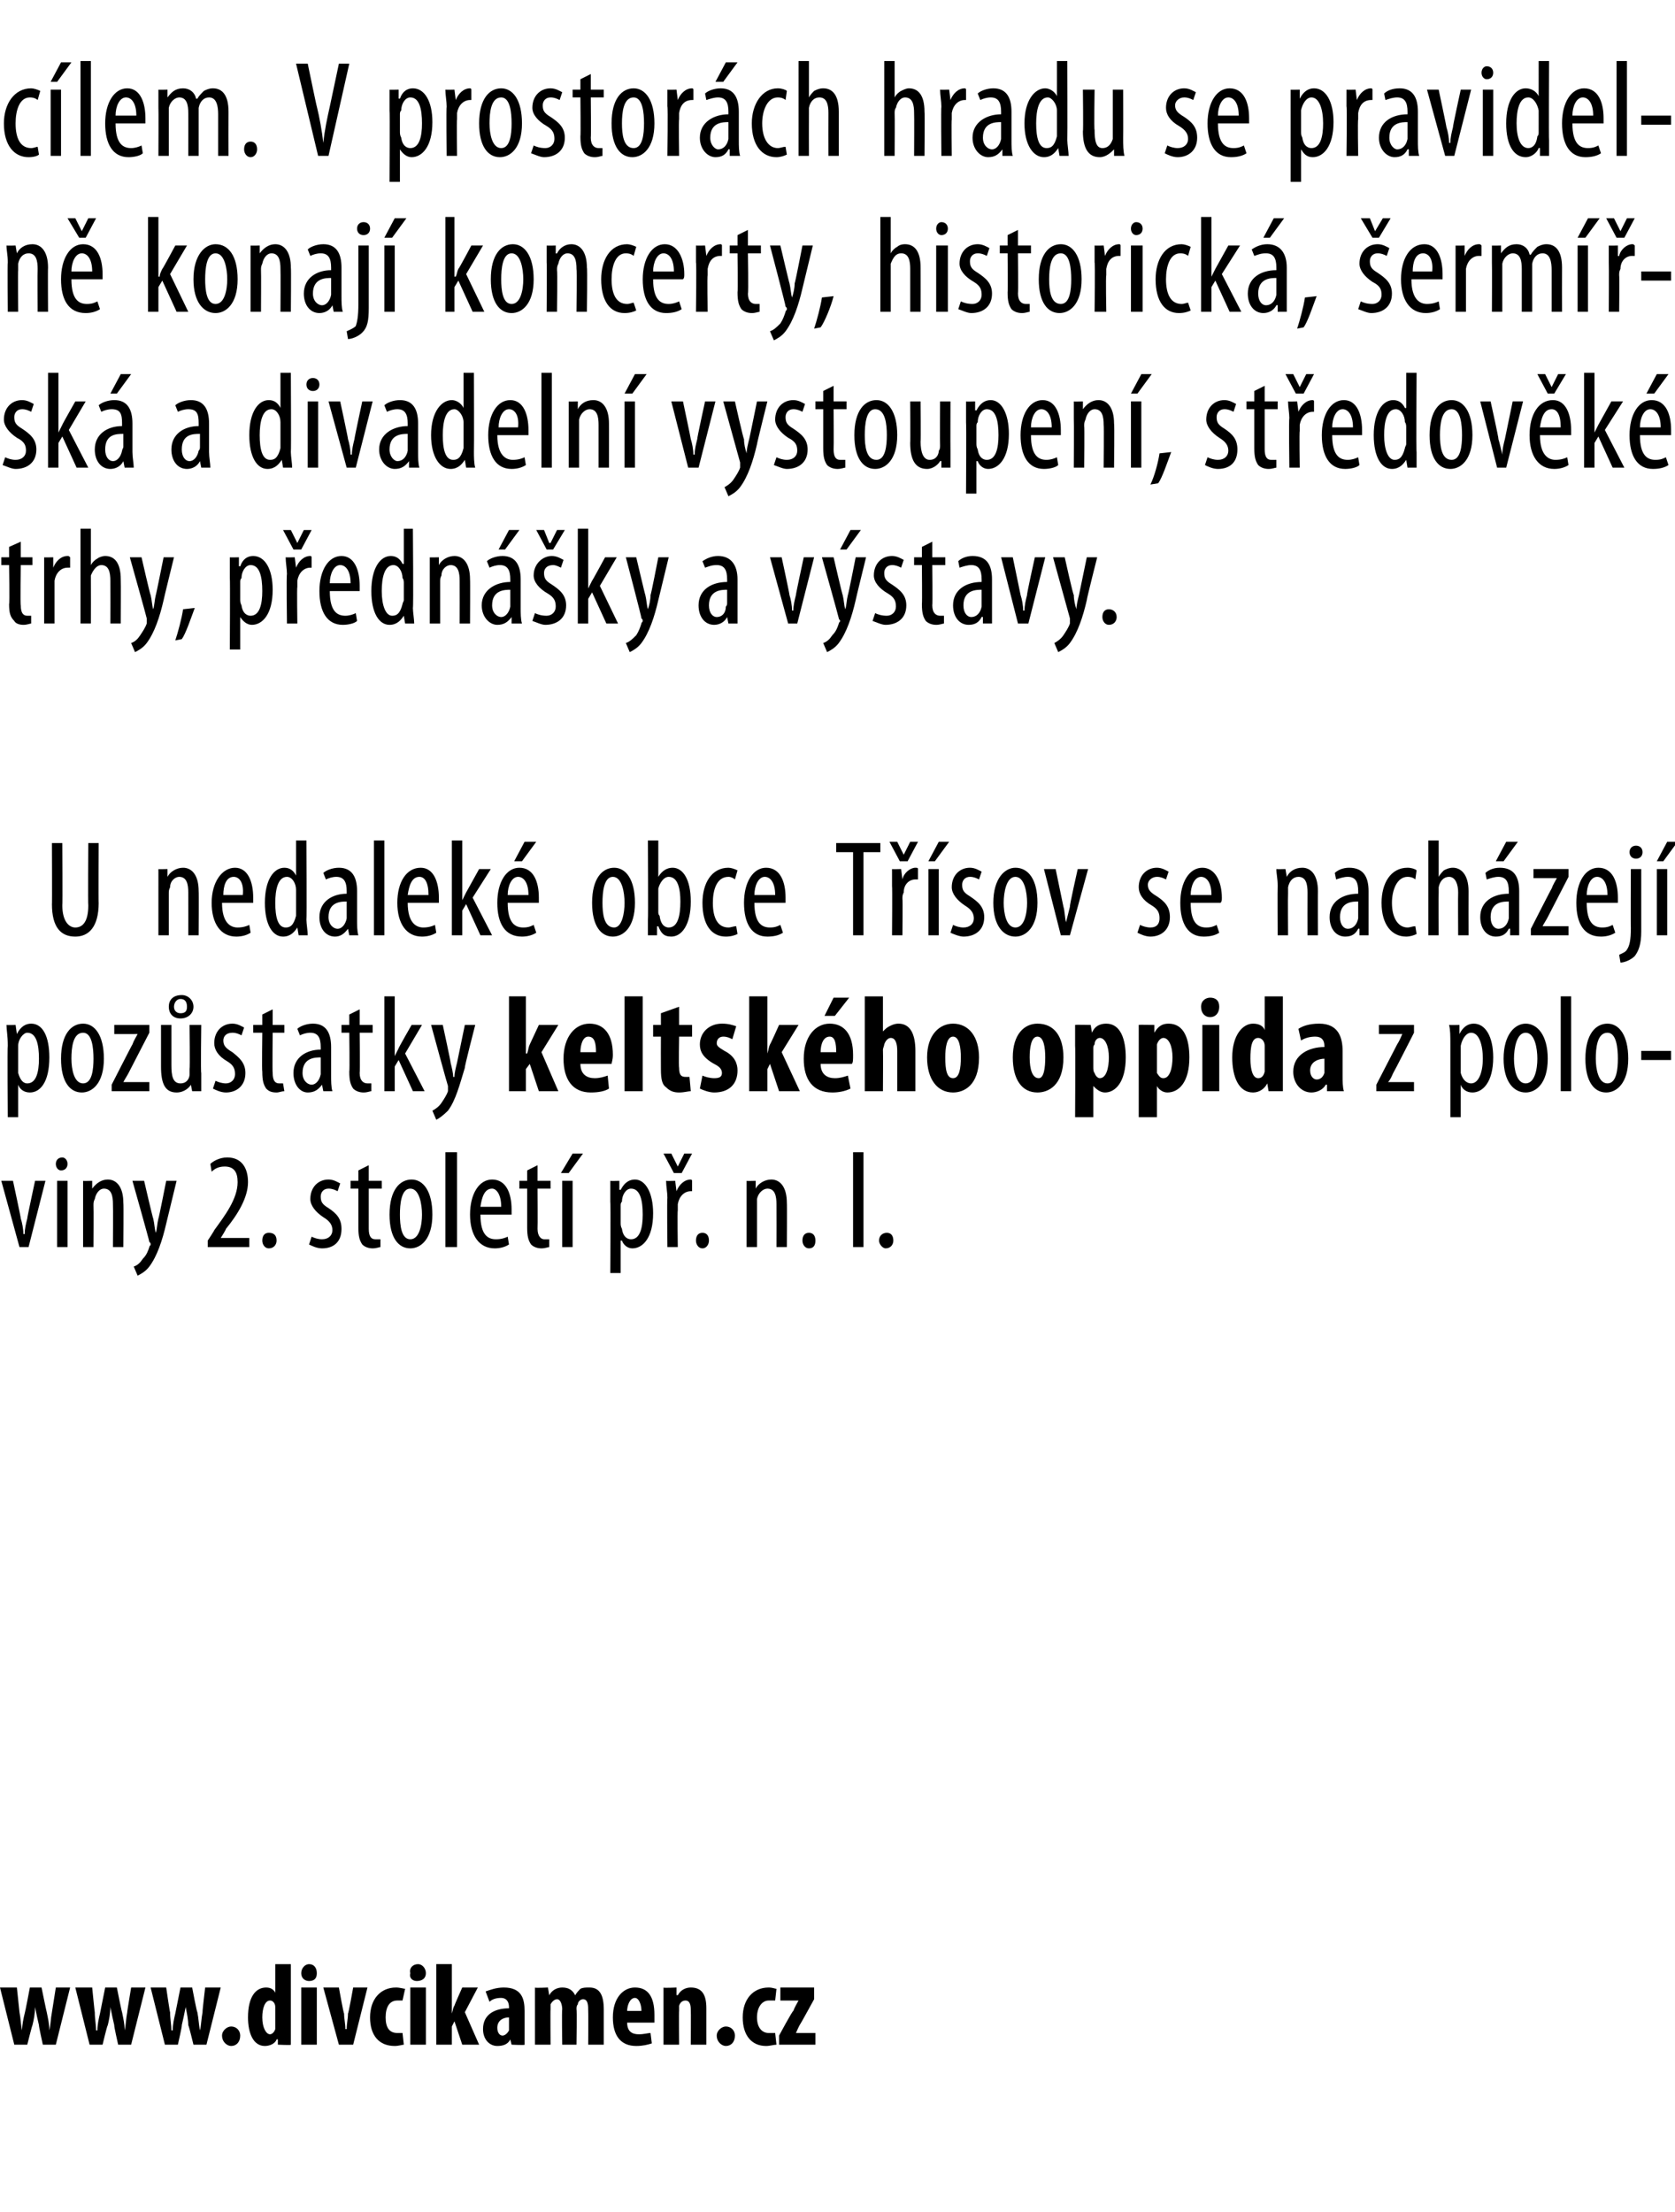
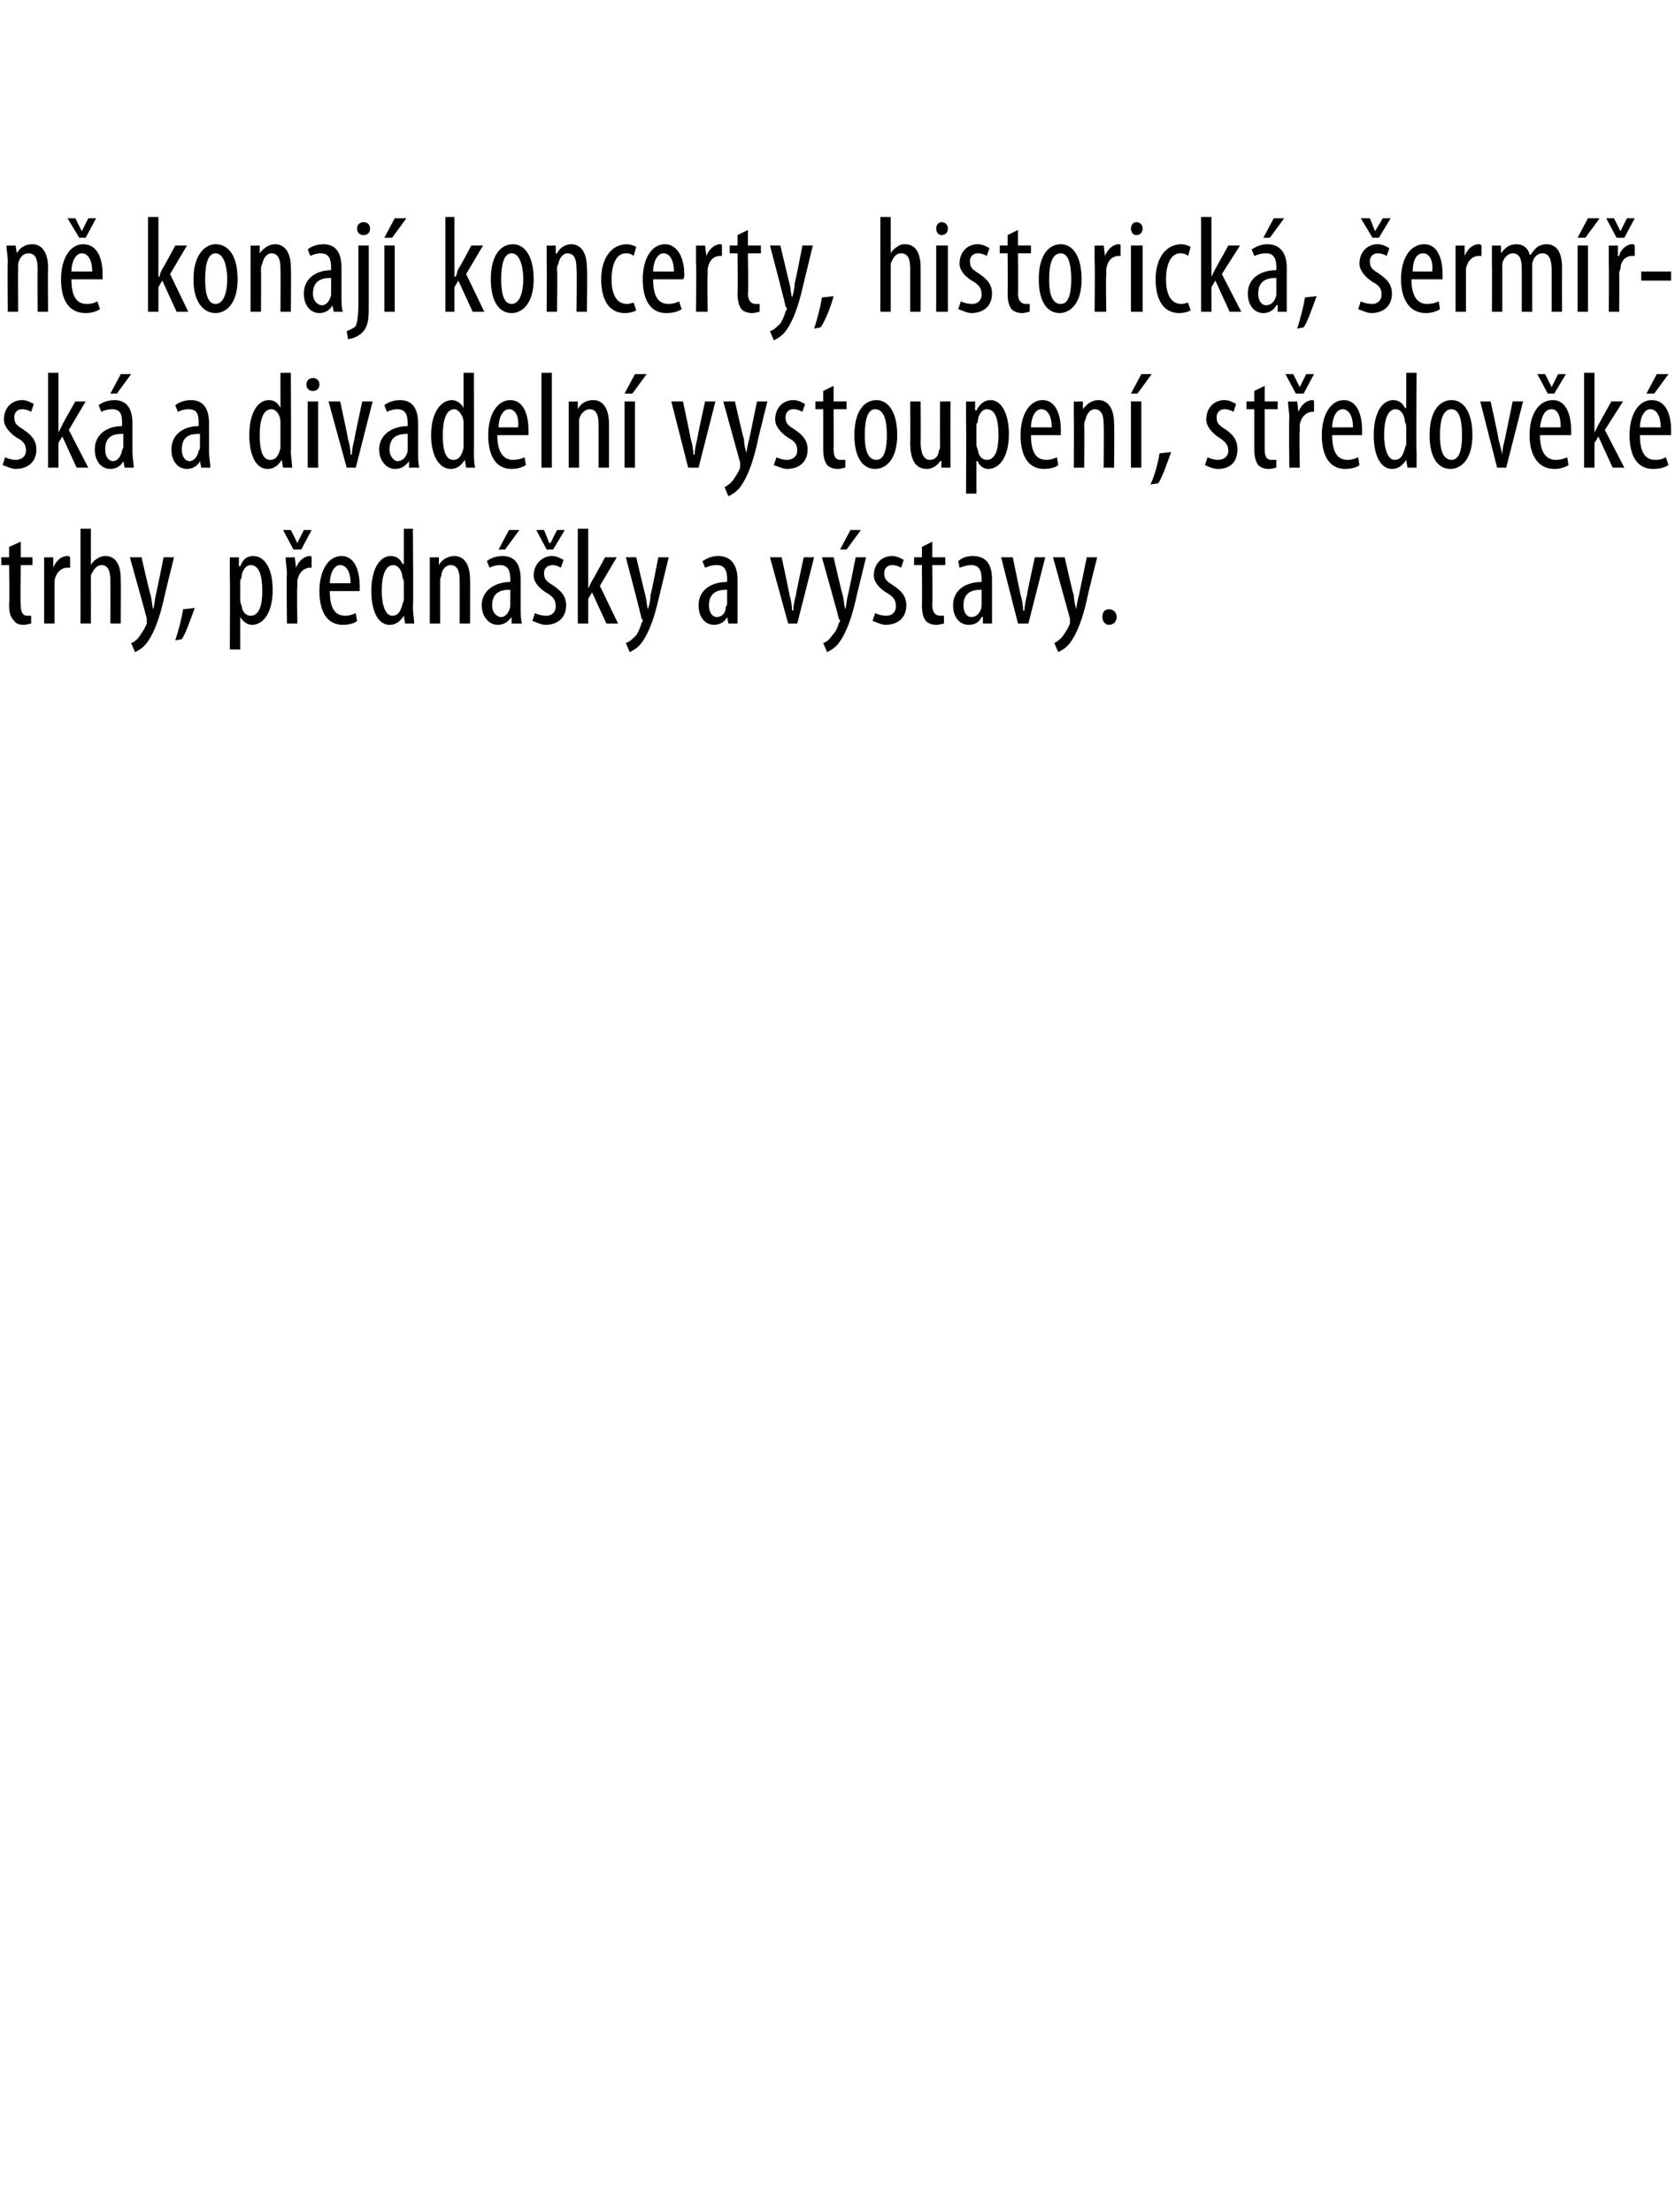
<svg xmlns="http://www.w3.org/2000/svg" xmlns:xlink="http://www.w3.org/1999/xlink" version="1.1" width="129px" height="170.3px" viewBox="0 0 129 170.3">
  <desc>c lem V prostor ch hradu se pravideln konaj koncerty, historick , erm sk a divadeln vystoupen , st edov k trh</desc>
  <defs />
  <g id="Polygon123746">
-     <path d="m1 90.9s.62 2.87.6 2.9c.1.3.2.8.2 1.2h.1c0-.4.1-.8.2-1.2c-.02-.03.6-2.9.6-2.9h.8L2.2 96h-.7L.1 90.9h.9zM4.4 96v-5.1h.8v5.1h-.8zm.8-6.4c0 .3-.2.5-.5.5c-.2 0-.4-.2-.4-.5c0-.3.2-.5.5-.5c.2 0 .4.2.4.5zm1.2 2.6v-1.3c-.03.02.7 0 .7 0v.6s.04.04 0 0c.3-.4.7-.7 1.2-.7c.7 0 1.2.6 1.2 1.8c.03-.01 0 3.4 0 3.4h-.8s.02-3.27 0-3.3c0-.6-.1-1.2-.7-1.2c-.3 0-.6.3-.7.8c-.1.2-.1.3-.1.5c.02.01 0 3.2 0 3.2h-.8v-3.8zm4.7-1.3s.68 2.94.7 2.9c.1.4.1.8.2 1.1c.1-.3.1-.7.2-1.1c.02.05.6-2.9.6-2.9h.8l-.8 3.3c-.3 1.3-.7 2.5-1.3 3.3c-.3.4-.7.6-.9.7l-.3-.7c.3-.1.5-.3.7-.6c.3-.3.4-.6.5-.9c0-.1.1-.1.1-.2c0-.1 0-.1-.1-.2c.03 0-1.3-4.7-1.3-4.7h.9zM16 96v-.5s.53-.8.5-.8c.8-1.1 1.8-2.4 1.8-3.7c0-.8-.3-1.2-1-1.2c-.5 0-.8.2-1 .4l-.1-.6c.2-.2.7-.5 1.3-.5c1.1 0 1.6.8 1.6 1.9c0 1.2-.8 2.5-1.7 3.6c.02.04-.4.7-.4.7h2.2v.7H16zm4.2-.5c0-.4.2-.6.5-.6c.4 0 .6.2.6.6c0 .3-.2.6-.6.6c-.3 0-.5-.3-.5-.6zm3.8-.3c.2.1.5.2.8.2c.5 0 .8-.3.8-.7c0-.4-.2-.7-.7-1c-.6-.4-1-.9-1-1.4c0-.9.6-1.5 1.4-1.5c.4 0 .7.2.9.3l-.2.6c-.2-.1-.4-.2-.7-.2c-.4 0-.6.3-.6.6c0 .4.1.6.6.9c.6.4 1 .8 1 1.6c0 1-.6 1.5-1.5 1.5c-.4 0-.8-.2-1-.3l.2-.6zm4.4-5.5v1.2h1v.6h-1v3.1c0 .6.2.8.5.8h.4v.6c-.1 0-.3.1-.6.1c-.3 0-.6-.1-.8-.3c-.2-.3-.3-.6-.3-1.3v-3h-.6v-.6h.6v-.8l.8-.4zm4.9 3.8c0 1.9-.9 2.6-1.7 2.6c-.9 0-1.6-.8-1.6-2.6c0-1.9.8-2.7 1.7-2.7c.9 0 1.6.9 1.6 2.7zm-2.5 0c0 .8.1 1.9.8 1.9c.7 0 .9-1.1.9-1.9c0-.8-.2-2-.9-2c-.7 0-.8 1.2-.8 2zm3.5-4.8h.9v7.3h-.9v-7.3zm2.7 4.8c0 1.6.6 1.9 1.2 1.9c.4 0 .7-.1.9-.2l.1.6c-.3.2-.7.3-1.1.3c-1.2 0-1.9-1-1.9-2.6c0-1.6.7-2.7 1.7-2.7c1.1 0 1.5 1.1 1.5 2.3v.4H37zm1.6-.6c0-1-.4-1.4-.7-1.4c-.6 0-.8.7-.9 1.4h1.6zm2.8-3.2v1.2h1v.6h-1s.02 3.05 0 3.1c0 .6.3.8.5.8h.4v.6c-.1 0-.3.1-.6.1c-.3 0-.6-.1-.8-.3c-.2-.3-.3-.6-.3-1.3v-3h-.6v-.6h.6v-.8l.8-.4zm1.9 6.3v-5.1h.8v5.1h-.8zm1.6-7.2l-1.1 1.5h-.6l.9-1.5h.8zm2.1 3.7v-1.6c-.01.02.7 0 .7 0v.7s.07-.03.1 0c.3-.6.7-.8 1.1-.8c.8 0 1.4 1 1.4 2.6c0 1.9-.8 2.7-1.6 2.7c-.4 0-.7-.3-.8-.6h-.1v2.5h-.8s.04-5.5 0-5.5zm.8 1.6c0 .2 0 .3.1.5c.1.7.5.8.7.8c.7 0 .9-.9.9-1.9c0-1.1-.2-2-.9-2c-.4 0-.7.5-.7 1c-.1.1-.1.2-.1.3v1.3zm3.6-1.9c0-.4-.1-.9-.1-1.3c.01.02.7 0 .7 0l.1.8s0 .03 0 0c.2-.5.6-.9 1.1-.9c0 0 .1 0 .1.1v.8h-.1c-.5 0-.9.4-1 1v.5c-.04-.01 0 2.8 0 2.8h-.8s-.04-3.77 0-3.8zm.5-1.9l-.8-1.5h.6l.5 1l.5-1h.6l-.8 1.5h-.6zm1.7 5.2c0-.4.2-.6.5-.6c.3 0 .5.2.5.6c0 .3-.2.6-.5.6c-.3 0-.5-.3-.5-.6zm3.9-3.3v-1.3c-.04.02.7 0 .7 0v.6s.02.04 0 0c.2-.4.7-.7 1.2-.7c.7 0 1.2.6 1.2 1.8c.02-.01 0 3.4 0 3.4h-.8s.01-3.27 0-3.3c0-.6-.1-1.2-.7-1.2c-.3 0-.7.3-.8.8v3.7h-.8v-3.8zm4.3 3.3c0-.4.2-.6.5-.6c.3 0 .5.2.5.6c0 .3-.1.6-.5.6c-.3 0-.5-.3-.5-.6zm3.9-6.8h.8v7.3h-.8v-7.3zm2 6.8c0-.4.3-.6.6-.6c.3 0 .5.2.5.6c0 .3-.2.6-.6.6c-.2 0-.5-.3-.5-.6z" stroke="none" fill="#000" />
-   </g>
+     </g>
  <g id="Polygon123745">
-     <path d="m.6 80.5c0-.8-.1-1.2-.1-1.6c.02.02.7 0 .7 0l.1.7s-.01-.03 0 0c.3-.6.7-.8 1.1-.8c.9 0 1.4 1 1.4 2.6c0 1.9-.7 2.7-1.5 2.7c-.5 0-.8-.3-.9-.6c-.03 0 0 0 0 0v2.5h-.8s-.04-5.5 0-5.5zm.8 1.6v.5c.2.7.5.8.7.8c.7 0 .9-.9.9-1.9c0-1.1-.2-2-.9-2c-.3 0-.7.5-.7 1v1.6zm6.6-.6c0 1.9-.9 2.6-1.7 2.6c-.9 0-1.6-.8-1.6-2.6c0-1.9.8-2.7 1.7-2.7c.9 0 1.6.9 1.6 2.7zm-2.5 0c0 .8.2 1.9.9 1.9c.7 0 .8-1.1.8-1.9c0-.8-.1-2-.8-2c-.8 0-.9 1.2-.9 2zm3.1 2s1.6-3.14 1.6-3.1c.1-.3.3-.6.4-.8c0 .01 0 0 0 0H8.8v-.7h2.7v.6l-1.6 3.1c-.1.2-.3.5-.4.7c.01.01 0 0 0 0h2v.7H8.6v-.5zm6.9-.9v1.4h-.7l-.1-.5s.01-.03 0 0c-.1.2-.5.6-1.1.6c-.9 0-1.2-.7-1.2-2v-3.2h.8v3.1c0 .8.1 1.4.7 1.4c.5 0 .7-.4.7-.7v-.4c.04-.03 0-3.4 0-3.4h.9s-.05 3.71 0 3.7zM13 77.5c0-.5.3-.9 1-.9c.5 0 .9.4.9.9c0 .5-.4.9-1 .9c-.6 0-.9-.4-.9-.9zm1.4 0c0-.3-.1-.6-.5-.6c-.3 0-.5.3-.5.6c0 .3.2.5.5.5c.4 0 .5-.2.5-.5zm2.2 5.7c.2.1.5.2.8.2c.4 0 .7-.3.7-.7c0-.4-.1-.7-.6-1c-.7-.4-1-.9-1-1.4c0-.9.6-1.5 1.4-1.5c.4 0 .7.2.9.3l-.2.6c-.2-.1-.4-.2-.7-.2c-.5 0-.7.3-.7.6c0 .4.2.6.7.9c.5.4 1 .8 1 1.6c0 1-.7 1.5-1.5 1.5c-.4 0-.8-.2-1-.3l.2-.6zm4.4-5.5v1.2h.9v.6h-.9s-.03 3.05 0 3.1c0 .6.2.8.5.8h.3l.1.6c-.2 0-.4.1-.6.1c-.4 0-.6-.1-.8-.3c-.2-.3-.3-.6-.3-1.3c-.04-.02 0-3 0-3h-.7v-.6h.7v-.8l.8-.4zm4.5 5.1c0 .4 0 .9.1 1.2h-.7l-.1-.5s-.03-.03 0 0c-.3.4-.6.6-1.1.6c-.6 0-1.1-.6-1.1-1.5c0-1.2 1-1.8 2.1-1.8v-.2c0-.7-.2-1.1-.8-1.1c-.3 0-.6.1-.8.2l-.2-.5c.2-.2.7-.4 1.2-.4c1 0 1.4.7 1.4 1.8v2.2zm-.8-1.4c-.4 0-1.4 0-1.4 1.2c0 .6.4.9.7.9c.3 0 .6-.3.7-.8v-1.3zm3-3.7v1.2h1v.6h-1s.04 3.05 0 3.1c0 .6.3.8.6.8h.3v.6c-.1 0-.3.1-.6.1c-.3 0-.6-.1-.8-.3c-.2-.3-.3-.6-.3-1.3c.04-.02 0-3 0-3h-.6v-.6h.6v-.8l.8-.4zm2.7 3.6s-.01-.02 0 0l.3-.6c-.04.01 1-1.8 1-1.8h.8l-1.3 2.2l1.5 2.9h-.9l-1.1-2.4l-.3.5v1.9h-.8v-7.3h.8v4.6zm3.7-2.4s.64 2.94.6 2.9c.1.4.2.8.2 1.1h.1c0-.3.1-.7.2-1.1l.6-2.9h.8s-.85 3.28-.8 3.3c-.4 1.3-.7 2.5-1.3 3.3c-.4.4-.7.6-.9.7l-.3-.7c.2-.1.5-.3.7-.6c.2-.3.4-.6.5-.9v-.4c-.02 0-1.3-4.7-1.3-4.7h.9zm6.4 2.2h.1c.1-.3.1-.5.2-.7l.7-1.5h1.5L41.7 81l1.3 3h-1.5l-.7-2.1l-.3.4v1.7h-1.3v-7.3h1.3v4.4zm4.2.8c0 .8.5 1.1 1.1 1.1c.4 0 .7-.1 1-.2l.1 1c-.3.2-.8.3-1.4.3c-1.4 0-2.1-1-2.1-2.6c0-1.7.9-2.7 2-2.7c1.1 0 1.8.8 1.8 2.4c0 .4-.1.6-.1.7h-2.4zm1.2-.9c0-.7-.1-1.2-.6-1.2c-.4 0-.6.6-.6 1.2h1.2zm2.2-4.3h1.4v7.3h-1.4v-7.3zm4.2.8v1.4h1v.9h-1s-.04 2.38 0 2.4c0 .6.2.7.5.7h.3l.1 1.1c-.2 0-.5.1-.9.1c-.4 0-.7-.1-1-.4c-.3-.2-.4-.6-.4-1.4c-.01-.03 0-2.5 0-2.5h-.6v-.9h.6v-.9l1.4-.5zm1.8 5.3c.2.1.6.2.9.2c.4 0 .6-.1.6-.4c0-.3-.2-.5-.6-.7c-.9-.5-1.1-1-1.1-1.5c0-.9.7-1.6 1.7-1.6c.5 0 .8.1 1.1.2l-.3 1c-.2-.1-.4-.2-.7-.2c-.3 0-.5.2-.5.5c0 .2.1.3.6.6c.8.4 1 1 1 1.5c0 1.1-.7 1.7-1.8 1.7c-.4 0-.9-.2-1.1-.3l.2-1zm5-1.7s-.02.01 0 0c.1-.3.1-.5.2-.7c.03 0 .7-1.5.7-1.5h1.5L60.2 81l1.4 3H60l-.7-2.1l-.2.4v1.7h-1.4v-7.3h1.4v4.4zm4.1.8c0 .8.5 1.1 1.1 1.1c.4 0 .7-.1 1-.2l.2 1c-.4.2-.9.3-1.4.3c-1.5 0-2.2-1-2.2-2.6c0-1.7.9-2.7 2-2.7c1.1 0 1.8.8 1.8 2.4c0 .4 0 .6-.1.7h-2.4zm1.2-.9c0-.7-.1-1.2-.5-1.2c-.5 0-.7.6-.7 1.2h1.2zm1-4.2l-1.1 1.4h-.8l.7-1.4h1.2zm1.2-.1h1.4v2.7s.04 0 0 0c.2-.2.3-.3.5-.4c.2-.1.4-.2.7-.2c.9 0 1.3.8 1.3 2.1v3.1h-1.4v-3.1c0-.5-.1-1-.5-1c-.2 0-.4.2-.5.5c0 .1-.1.3-.1.4c.02.01 0 3.2 0 3.2h-1.4v-7.3zm8.8 4.7c0 2.2-1.2 2.7-2 2.7c-1.2 0-2-1-2-2.7c0-1.8 1-2.6 2-2.6c1.2 0 2 1 2 2.6zm-2.6 0c0 .9.1 1.6.6 1.6c.5 0 .6-.8.6-1.6c0-.7-.1-1.6-.6-1.6c-.5 0-.6.9-.6 1.6zm9.1 0c0 2.2-1.2 2.7-2 2.7c-1.2 0-1.9-1-1.9-2.7c0-1.8.9-2.6 1.9-2.6c1.3 0 2 1 2 2.6zm-2.6 0c0 .9.2 1.6.7 1.6c.4 0 .5-.8.5-1.6c0-.7-.1-1.6-.6-1.6c-.5 0-.6.9-.6 1.6zm3.5-.9v-1.6c-.02-.03 1.2 0 1.2 0l.1.6s-.03-.05 0 0c.2-.5.6-.7 1.1-.7c1.1 0 1.5 1.2 1.5 2.6c0 1.9-.8 2.7-1.6 2.7c-.4 0-.7-.3-.9-.5c.02-.02 0 0 0 0v2.4h-1.4s.03-5.51 0-5.5zm1.4 1.6c0 .2 0 .4.1.5c.1.3.3.4.4.4c.5 0 .7-.8.7-1.6c0-.9-.3-1.5-.7-1.5c-.2 0-.4.2-.4.5c-.1.1-.1.2-.1.3v1.4zm3.5-1.6v-1.6c-.04-.03 1.2 0 1.2 0v.6s.05-.05 0 0c.3-.5.6-.7 1.1-.7c1.2 0 1.6 1.2 1.6 2.6c0 1.9-.8 2.7-1.7 2.7c-.4 0-.7-.3-.8-.5c-.01-.02 0 0 0 0v2.4h-1.4v-5.5zm1.4 1.6v.5c.2.3.3.4.5.4c.5 0 .7-.8.7-1.6c0-.9-.3-1.5-.7-1.5c-.2 0-.4.2-.5.5v1.7zm3.5 1.9v-5.1h1.3v5.1h-1.3zm1.3-6.5c0 .5-.3.8-.7.8c-.4 0-.7-.3-.7-.8c0-.5.4-.7.7-.7c.4 0 .7.2.7.7zm4.9-.8v7.3h-1.1l-.1-.6s-.05.02 0 0c-.2.4-.6.7-1.1.7c-1.1 0-1.6-1.2-1.6-2.7c0-1.7.8-2.6 1.6-2.6c.5 0 .8.2.9.5v-2.6h1.4zm-1.4 4.1v-.3c0-.3-.2-.6-.5-.6c-.5 0-.6.7-.6 1.6c0 .9.2 1.5.6 1.5c.2 0 .4-.1.5-.5v-1.7zm6 2c0 .4 0 .9.1 1.2h-1.3v-.5h-.1c-.2.4-.7.6-1.1.6c-.8 0-1.4-.7-1.4-1.6c0-1.3 1.2-1.9 2.4-1.9v-.1c0-.4-.2-.7-.7-.7c-.4 0-.8.1-1.1.3l-.2-.9c.3-.2.8-.4 1.6-.4c1.5 0 1.8 1.1 1.8 2.1v1.9zm-1.4-1.3c-.4 0-1.1.2-1.1.9c0 .5.3.7.5.7c.3 0 .5-.2.6-.5v-1.1zm4 2l1.6-3.1c.2-.3.3-.6.4-.8c.03.01 0 0 0 0h-1.8v-.7h2.7v.6s-1.55 3.05-1.6 3.1c-.1.2-.2.5-.4.7c.04.01 0 0 0 0h2v.7H106v-.5zm5.7-3c0-.8 0-1.2-.1-1.6c.05.02.8 0 .8 0v.7s.02-.03 0 0c.3-.6.7-.8 1.1-.8c.9 0 1.5 1 1.5 2.6c0 1.9-.8 2.7-1.6 2.7c-.5 0-.8-.3-.9-.6v2.5h-.8v-5.5zm.8 1.6v.5c.2.7.6.8.8.8c.6 0 .9-.9.9-1.9c0-1.1-.3-2-.9-2c-.4 0-.7.5-.8 1v1.6zm6.7-.6c0 1.9-.9 2.6-1.7 2.6c-.9 0-1.7-.8-1.7-2.6c0-1.9.9-2.7 1.7-2.7c.9 0 1.7.9 1.7 2.7zm-2.6 0c0 .8.2 1.9.9 1.9c.7 0 .9-1.1.9-1.9c0-.8-.2-2-.9-2c-.7 0-.9 1.2-.9 2zm3.6-4.8h.8v7.3h-.8v-7.3zm5.2 4.8c0 1.9-.9 2.6-1.7 2.6c-.9 0-1.6-.8-1.6-2.6c0-1.9.8-2.7 1.7-2.7c.9 0 1.6.9 1.6 2.7zm-2.5 0c0 .8.2 1.9.9 1.9c.7 0 .8-1.1.8-1.9c0-.8-.1-2-.8-2c-.8 0-.9 1.2-.9 2zm5.8-.6v.7h-2.3v-.7h2.3z" stroke="none" fill="#000" />
-   </g>
+     </g>
  <g id="Polygon123744">
-     <path d="m4.8 64.9s.03 4.77 0 4.8c0 1.2.5 1.7 1 1.7c.6 0 1-.5 1-1.7c-.03-.03 0-4.8 0-4.8h.8s-.02 4.64 0 4.6c0 1.9-.8 2.6-1.8 2.6c-1.1 0-1.8-.7-1.8-2.5c.02.04 0-4.7 0-4.7h.8zm7.4 3.3v-1.3c-.04.02.7 0 .7 0v.6s.03.04 0 0c.2-.4.7-.7 1.2-.7c.7 0 1.2.6 1.2 1.8c.02-.01 0 3.4 0 3.4h-.8s.01-3.27 0-3.3c0-.6-.1-1.2-.7-1.2c-.3 0-.7.3-.7.8c-.1.2-.1.3-.1.5v3.2h-.8v-3.8zm4.9 1.3c0 1.6.7 1.9 1.2 1.9c.4 0 .7-.1.9-.2l.1.6c-.3.2-.7.3-1.1.3c-1.2 0-1.9-1-1.9-2.6c0-1.6.8-2.7 1.8-2.7c1 0 1.4 1.1 1.4 2.3v.4h-2.4zm1.6-.6c.1-1-.3-1.4-.7-1.4c-.6 0-.8.7-.8 1.4h1.5zm4.9-4.2s.03 6.08 0 6.1c0 .3.1.9.1 1.2h-.7l-.1-.6s-.01-.03 0 0c-.2.3-.5.7-1.1.7c-.8 0-1.4-.9-1.4-2.6c0-1.8.7-2.7 1.5-2.7c.4 0 .7.2.9.6c.01.04 0 0 0 0v-2.7h.8zm-.8 4.2v-.4c0-.5-.3-1-.7-1c-.7 0-.9 1-.9 2c0 1.1.2 1.9.8 1.9c.3 0 .6-.1.8-.9v-1.6zm4.7 1.9c0 .4 0 .9.1 1.2h-.7l-.1-.5s-.03-.03 0 0c-.3.4-.6.6-1 .6c-.7 0-1.2-.6-1.2-1.5c0-1.2 1-1.8 2.1-1.8v-.2c0-.7-.2-1.1-.8-1.1c-.3 0-.6.1-.8.2l-.2-.5c.2-.2.7-.4 1.2-.4c1 0 1.4.7 1.4 1.8v2.2zm-.8-1.4c-.4 0-1.4 0-1.4 1.2c0 .6.4.9.7.9c.3 0 .6-.3.7-.8v-1.3zm2.1-4.7h.8v7.3h-.8v-7.3zm2.6 4.8c0 1.6.7 1.9 1.2 1.9c.4 0 .7-.1.9-.2l.1.6c-.3.2-.7.3-1.1.3c-1.2 0-1.9-1-1.9-2.6c0-1.6.7-2.7 1.8-2.7c1 0 1.4 1.1 1.4 2.3v.4h-2.4zm1.6-.6c0-1-.3-1.4-.7-1.4c-.6 0-.8.7-.9 1.4h1.6zm2.6.4s.02-.02 0 0l.3-.6l1-1.8h.9l-1.4 2.2l1.5 2.9h-.9l-1.1-2.4l-.3.5v1.9h-.8v-7.3h.8v4.6zm3.5.2c0 1.6.6 1.9 1.2 1.9c.4 0 .6-.1.8-.2l.2.6c-.3.2-.7.3-1.1.3c-1.3 0-1.9-1-1.9-2.6c0-1.6.7-2.7 1.7-2.7c1.1 0 1.5 1.1 1.5 2.3v.4h-2.4zm1.6-.6c0-1-.4-1.4-.8-1.4c-.5 0-.8.7-.8 1.4h1.6zm.6-4.1l-1.1 1.5h-.6l.8-1.5h.9zm7.6 4.7c0 1.9-.9 2.6-1.7 2.6c-.9 0-1.6-.8-1.6-2.6c0-1.9.8-2.7 1.7-2.7c.9 0 1.6.9 1.6 2.7zm-2.5 0c0 .8.1 1.9.9 1.9c.6 0 .8-1.1.8-1.9c0-.8-.2-2-.9-2c-.7 0-.8 1.2-.8 2zm3.5-4.8h.8v2.8s.05.03 0 0c.3-.5.7-.7 1.1-.7c.8 0 1.4.9 1.4 2.6c0 1.8-.7 2.7-1.5 2.7c-.6 0-.8-.3-1-.8c-.04.04-.1 0-.1 0v.7h-.7v-1.2c.03-.02 0-6.1 0-6.1zm.8 5.5c0 .1 0 .2.1.3c.1.8.5.9.7.9c.7 0 .9-.9.9-2c0-1-.2-1.9-.9-1.9c-.4 0-.7.5-.8.9v1.8zm6.1 1.7c-.2.1-.5.2-.9.2c-1.1 0-1.8-.9-1.8-2.6c0-1.5.7-2.7 2-2.7c.2 0 .5.1.7.2l-.2.7c-.1-.1-.3-.2-.5-.2c-.9 0-1.2 1-1.2 2c0 1.2.4 1.9 1.2 1.9c.2 0 .4-.1.6-.1l.1.6zm1.3-2.4c0 1.6.6 1.9 1.2 1.9c.4 0 .6-.1.8-.2l.2.6c-.3.2-.7.3-1.2.3c-1.2 0-1.8-1-1.8-2.6c0-1.6.7-2.7 1.7-2.7c1.1 0 1.5 1.1 1.5 2.3v.4h-2.4zm1.6-.6c0-1-.4-1.4-.8-1.4c-.5 0-.8.7-.8 1.4h1.6zm6-3.3h-1.3v-.7h3.4v.7h-1.3v6.4h-.8v-6.4zm3 2.6v-1.3c-.02.02.7 0 .7 0l.1.8s-.03.03 0 0c.1-.5.6-.9 1-.9c.1 0 .2 0 .2.1v.8h-.2c-.5 0-.9.4-.9 1c-.1.2-.1.3-.1.5c.03-.01 0 2.8 0 2.8h-.8s.03-3.77 0-3.8zm.6-1.9l-.8-1.5h.6l.5 1l.5-1h.6l-.8 1.5h-.6zm2.2 5.7v-5.1h.8v5.1h-.8zm1.6-7.2L72 66.3h-.5l.8-1.5h.8zm.3 6.4c.2.1.5.2.8.2c.5 0 .8-.3.8-.7c0-.4-.2-.7-.7-1c-.6-.4-1-.9-1-1.4c0-.9.6-1.5 1.4-1.5c.4 0 .7.2.9.3l-.2.6c-.2-.1-.4-.2-.7-.2c-.4 0-.6.3-.6.6c0 .4.1.6.6.9c.6.4 1.1.8 1.1 1.6c0 1-.7 1.5-1.6 1.5c-.3 0-.8-.2-1-.3l.2-.6zm6.5-1.7c0 1.9-.9 2.6-1.7 2.6c-.9 0-1.7-.8-1.7-2.6c0-1.9.9-2.7 1.7-2.7c1 0 1.7.9 1.7 2.7zm-2.6 0c0 .8.2 1.9.9 1.9c.7 0 .9-1.1.9-1.9c0-.8-.2-2-.9-2c-.7 0-.9 1.2-.9 2zm4-2.6l.6 2.9c.1.3.1.8.2 1.2l.3-1.2c-.05-.03.6-2.9.6-2.9h.8L82.4 72h-.7l-1.3-5.1h.9zm6.5 4.3c.2.1.5.2.8.2c.5 0 .7-.3.7-.7c0-.4-.1-.7-.6-1c-.7-.4-1-.9-1-1.4c0-.9.6-1.5 1.4-1.5c.4 0 .7.2.9.3l-.2.6c-.2-.1-.4-.2-.7-.2c-.4 0-.7.3-.7.6c0 .4.2.6.7.9c.6.4 1 .8 1 1.6c0 1-.7 1.5-1.5 1.5c-.4 0-.8-.2-1-.3l.2-.6zm3.9-1.7c0 1.6.6 1.9 1.2 1.9c.4 0 .6-.1.8-.2l.2.6c-.3.2-.7.3-1.2.3c-1.2 0-1.8-1-1.8-2.6c0-1.6.7-2.7 1.7-2.7c1 0 1.5 1.1 1.5 2.3c0 .2 0 .3-.1.4h-2.3zm1.6-.6c0-1-.4-1.4-.8-1.4c-.5 0-.8.7-.8 1.4h1.6zm5.1-.7c0-.6-.1-.9-.1-1.3c.03.02.7 0 .7 0l.1.6s0 .04 0 0c.2-.4.6-.7 1.2-.7c.7 0 1.2.6 1.2 1.8c-.01-.01 0 3.4 0 3.4h-.8s-.01-3.27 0-3.3c0-.6-.1-1.2-.7-1.2c-.4 0-.7.3-.8.8v.5c-.02.01 0 3.2 0 3.2h-.8s-.02-3.77 0-3.8zm7 2.6v1.2h-.7v-.5s-.06-.03-.1 0c-.2.4-.5.6-1 .6c-.7 0-1.2-.6-1.2-1.5c0-1.2 1-1.8 2.2-1.8v-.2c0-.7-.2-1.1-.8-1.1c-.3 0-.6.1-.9.2l-.1-.5c.2-.2.6-.4 1.1-.4c1.1 0 1.5.7 1.5 1.8v2.2zm-.8-1.4c-.4 0-1.4 0-1.4 1.2c0 .6.3.9.6.9c.4 0 .7-.3.8-.8v-1.3zm4.5 2.5c-.2.1-.5.2-.8.2c-1.1 0-1.9-.9-1.9-2.6c0-1.5.7-2.7 2-2.7c.3 0 .6.1.7.2l-.1.7c-.1-.1-.3-.2-.6-.2c-.8 0-1.2 1-1.2 2c0 1.2.5 1.9 1.2 1.9c.2 0 .4-.1.6-.1l.1.6zm.9-7.2h.8v2.8s0-.03 0 0c.1-.2.3-.4.4-.5c.2-.1.4-.2.7-.2c.6 0 1.2.5 1.2 1.8c-.01.03 0 3.4 0 3.4h-.8s-.02-3.28 0-3.3c0-.6-.2-1.2-.7-1.2c-.4 0-.7.3-.8.8v.4c-.02.01 0 3.3 0 3.3h-.8v-7.3zm7 6.1v1.2h-.7v-.5s-.07-.03-.1 0c-.2.4-.5.6-1 .6c-.7 0-1.2-.6-1.2-1.5c0-1.2 1-1.8 2.2-1.8v-.2c0-.7-.2-1.1-.8-1.1c-.3 0-.6.1-.9.2l-.1-.5c.2-.2.6-.4 1.1-.4c1.1 0 1.5.7 1.5 1.8v2.2zm-.8-1.4c-.4 0-1.4 0-1.4 1.2c0 .6.3.9.6.9c.4 0 .7-.3.8-.8v-1.3zm.7-4.6l-1.1 1.5h-.6l.8-1.5h.9zm1 6.7s1.6-3.14 1.6-3.1c.1-.3.3-.6.4-.8c0 .01 0 0 0 0h-1.8v-.7h2.7v.6l-1.6 3.1c-.1.2-.3.5-.4.7c.01.01 0 0 0 0h2v.7h-2.9v-.5zm4.3-2c0 1.6.6 1.9 1.2 1.9c.4 0 .6-.1.8-.2l.2.6c-.3.2-.7.3-1.1.3c-1.3 0-1.9-1-1.9-2.6c0-1.6.7-2.7 1.7-2.7c1.1 0 1.5 1.1 1.5 2.3v.4h-2.4zm1.6-.6c0-1-.4-1.4-.8-1.4c-.5 0-.8.7-.8 1.4h1.6zm.9 4.6c.2-.1.5-.2.6-.4c.2-.3.3-.7.3-1.7c-.02.04 0-4.5 0-4.5h.8v4.8c0 1-.2 1.5-.5 1.9c-.3.3-.8.5-1.1.5l-.1-.6zm1.8-7.9c0 .3-.2.5-.5.5c-.3 0-.5-.2-.5-.5c0-.3.2-.5.5-.5c.3 0 .5.2.5.5zm1.1 6.4v-5.1h.8v5.1h-.8zm1.6-7.2l-1.1 1.5h-.5l.8-1.5h.8z" stroke="none" fill="#000" />
-   </g>
+     </g>
  <g id="Polygon123743">
    <path d="m1.6 41.7v1.2h.9v.6h-.9s-.05 3.05 0 3.1c0 .6.2.8.5.8h.3v.6c-.1 0-.3.1-.6.1c-.3 0-.6-.1-.7-.3c-.3-.3-.4-.6-.4-1.3c.05-.02 0-3 0-3h-.6v-.6h.6v-.8l.9-.4zm1.8 2.5v-1.3c-.04.02.7 0 .7 0v.8s.05.03 0 0c.2-.5.6-.9 1.1-.9c.1 0 .1 0 .2.1v.8h-.2c-.5 0-.9.4-1 1v3.3h-.8v-3.8zm2.8-3.5h.8v2.8s.03-.03 0 0c.1-.2.3-.4.5-.5c.1-.1.4-.2.6-.2c.7 0 1.2.5 1.2 1.8c.02.03 0 3.4 0 3.4h-.8s.01-3.28 0-3.3c0-.6-.1-1.2-.7-1.2c-.3 0-.6.3-.8.8v.4c.01.01 0 3.3 0 3.3h-.8v-7.3zm4.7 2.2s.67 2.94.7 2.9c.1.4.1.8.2 1.1c.1-.3.1-.7.2-1.1c.01.05.6-2.9.6-2.9h.8s-.81 3.28-.8 3.3c-.3 1.3-.7 2.5-1.3 3.3c-.3.4-.7.6-.9.7l-.3-.7c.3-.1.5-.3.7-.6c.2-.3.4-.6.5-.9v-.4c.02 0-1.3-4.7-1.3-4.7h.9zm2.6 6.4c.2-.6.5-1.7.6-2.4l.9-.1c-.3.8-.7 2-1 2.4l-.5.1zm4.2-4.8v-1.6c-.01.02.7 0 .7 0v.7s.06-.03.1 0c.2-.6.6-.8 1-.8c.9 0 1.5 1 1.5 2.6c0 1.9-.8 2.7-1.6 2.7c-.4 0-.7-.3-.9-.6c.05 0 0 0 0 0v2.5h-.8s.03-5.5 0-5.5zm.8 1.6c0 .2 0 .3.1.5c.1.7.5.8.7.8c.7 0 .9-.9.9-1.9c0-1.1-.2-2-.9-2c-.4 0-.7.5-.7 1c-.1.1-.1.2-.1.3v1.3zm3.6-1.9c0-.4-.1-.9-.1-1.3c.01.02.7 0 .7 0l.1.8s0 .03 0 0c.2-.5.6-.9 1.1-.9c0 0 .1 0 .1.1v.8h-.1c-.5 0-.9.4-1 1v.5c-.04-.01 0 2.8 0 2.8h-.8s-.05-3.77 0-3.8zm.5-1.9l-.8-1.5h.6l.5 1l.5-1h.6l-.8 1.5h-.6zm2.8 3.2c0 1.6.6 1.9 1.2 1.9c.3 0 .6-.1.8-.2l.1.6c-.2.2-.7.3-1.1.3c-1.2 0-1.8-1-1.8-2.6c0-1.6.7-2.7 1.7-2.7c1 0 1.4 1.1 1.4 2.3v.4h-2.3zm1.6-.6c0-1-.4-1.4-.8-1.4c-.5 0-.8.7-.8 1.4h1.6zm4.8-4.2s.05 6.08 0 6.1c0 .3.1.9.1 1.2h-.7l-.1-.6s.01-.03 0 0c-.2.3-.5.7-1.1.7c-.8 0-1.4-.9-1.4-2.6c0-1.8.7-2.7 1.5-2.7c.4 0 .7.2.9.6c.03.04.1 0 .1 0v-2.7h.7zm-.7 4.2c0-.1 0-.3-.1-.4c0-.5-.3-1-.7-1c-.7 0-.9 1-.9 2c0 1.1.3 1.9.8 1.9c.3 0 .6-.1.8-.9c0-.1.1-.2.1-.3v-1.3zm2-.7v-1.3c-.04.02.7 0 .7 0v.6s.03.04 0 0c.2-.4.7-.7 1.2-.7c.7 0 1.2.6 1.2 1.8c.02-.01 0 3.4 0 3.4h-.8s.01-3.27 0-3.3c0-.6-.1-1.2-.7-1.2c-.3 0-.7.3-.7.8c-.1.2-.1.3-.1.5v3.2h-.8v-3.8zm7 2.6c0 .4 0 .9.1 1.2h-.8v-.5s-.04-.03 0 0c-.3.4-.6.6-1.1.6c-.6 0-1.2-.6-1.2-1.5c0-1.2 1.1-1.8 2.2-1.8v-.2c0-.7-.2-1.1-.8-1.1c-.3 0-.6.1-.8.2l-.2-.5c.2-.2.7-.4 1.2-.4c1 0 1.4.7 1.4 1.8v2.2zm-.8-1.4c-.4 0-1.4 0-1.4 1.2c0 .6.4.9.7.9c.3 0 .6-.3.7-.8v-1.3zm.7-4.6l-1.1 1.5h-.5l.8-1.5h.8zm1.2 6.4c.2.1.5.2.9.2c.4 0 .7-.3.7-.7c0-.4-.1-.7-.6-1c-.7-.4-1.1-.9-1.1-1.4c0-.9.7-1.5 1.4-1.5c.4 0 .7.2.9.3l-.2.6c-.2-.1-.4-.2-.6-.2c-.5 0-.7.3-.7.6c0 .4.1.6.6.9c.6.4 1.1.8 1.1 1.6c0 1-.7 1.5-1.6 1.5c-.3 0-.7-.2-1-.3l.2-.6zm.9-4.9l-.8-1.5h.6l.4 1h.1l.5-1h.6l-.9 1.5h-.5zm3.2 3s.05-.02 0 0l.3-.6c.02.01 1-1.8 1-1.8h.9l-1.3 2.2l1.4 2.9h-.9l-1.1-2.4l-.3.5v1.9h-.8v-7.3h.8v4.6zm3.7-2.4s.69 2.94.7 2.9c.1.4.1.8.2 1.1c.1-.3.2-.7.2-1.1c.03.05.6-2.9.6-2.9h.8l-.8 3.3c-.3 1.3-.7 2.5-1.3 3.3c-.3.4-.7.6-.9.7l-.3-.7c.3-.1.5-.3.8-.6c.2-.3.3-.6.4-.9c0-.1.1-.1.1-.2c0-.1 0-.1-.1-.2c.04 0-1.2-4.7-1.2-4.7h.8zm7.8 3.9v1.2h-.7l-.1-.5s.01-.03 0 0c-.2.4-.6.6-1 .6c-.7 0-1.2-.6-1.2-1.5c0-1.2 1-1.8 2.2-1.8v-.2c0-.7-.2-1.1-.8-1.1c-.4 0-.6.1-.9.2l-.2-.5c.3-.2.7-.4 1.2-.4c1 0 1.5.7 1.5 1.8v2.2zm-.8-1.4c-.4 0-1.4 0-1.4 1.2c0 .6.3.9.6.9c.4 0 .7-.3.7-.8c.1-.1.1-.2.1-.3v-1zm4.2-2.5s.62 2.87.6 2.9c.1.3.2.8.2 1.2h.1c0-.4.1-.8.2-1.2c-.02-.03.6-2.9.6-2.9h.8L61.4 48h-.7l-1.4-5.1h.9zm4 0s.68 2.94.7 2.9c.1.4.1.8.2 1.1c.1-.3.1-.7.2-1.1c.02.05.6-2.9.6-2.9h.8s-.81 3.28-.8 3.3c-.3 1.3-.7 2.5-1.3 3.3c-.3.4-.7.6-.9.7l-.3-.7c.3-.1.5-.3.7-.6c.3-.3.4-.6.5-.9c0-.1.1-.1.1-.2c0-.1-.1-.1-.1-.2c.02 0-1.3-4.7-1.3-4.7h.9zm2.1-2.1l-1.1 1.5h-.5l.8-1.5h.8zm1.1 6.4c.2.1.5.2.9.2c.4 0 .7-.3.7-.7c0-.4-.1-.7-.6-1c-.7-.4-1.1-.9-1.1-1.4c0-.9.6-1.5 1.4-1.5c.4 0 .7.2.9.3l-.2.6c-.2-.1-.4-.2-.7-.2c-.4 0-.6.3-.6.6c0 .4.1.6.6.9c.6.4 1.1.8 1.1 1.6c0 1-.7 1.5-1.6 1.5c-.3 0-.7-.2-1-.3l.2-.6zm4.4-5.5v1.2h1v.6h-1s.03 3.05 0 3.1c0 .6.3.8.6.8h.3v.6c-.1 0-.3.1-.6.1c-.3 0-.6-.1-.8-.3c-.2-.3-.3-.6-.3-1.3c.03-.02 0-3 0-3h-.6v-.6h.6v-.8l.8-.4zm4.6 5.1v1.2h-.7v-.5s-.06-.03-.1 0c-.2.4-.5.6-1 .6c-.7 0-1.2-.6-1.2-1.5c0-1.2 1-1.8 2.2-1.8v-.2c0-.7-.2-1.1-.8-1.1c-.3 0-.6.1-.9.2l-.1-.5c.2-.2.6-.4 1.1-.4c1.1 0 1.5.7 1.5 1.8v2.2zm-.8-1.4c-.4 0-1.4 0-1.4 1.2c0 .6.3.9.6.9c.4 0 .7-.3.8-.8v-1.3zm2.4-2.5l.6 2.9c.1.3.2.8.2 1.2h.1c0-.4.1-.8.2-1.2c-.04-.03.6-2.9.6-2.9h.8L79.2 48h-.8l-1.3-5.1h.9zm4 0s.65 2.94.7 2.9c0 .4.1.8.2 1.1c0-.3.1-.7.2-1.1l.6-2.9h.8s-.83 3.28-.8 3.3c-.3 1.3-.7 2.5-1.3 3.3c-.3.4-.7.6-.9.7l-.3-.7c.2-.1.5-.3.7-.6c.2-.3.4-.6.5-.9v-.4l-1.3-4.7h.9zm2.9 4.6c0-.4.2-.6.5-.6c.3 0 .6.2.6.6c0 .3-.2.6-.6.6c-.3 0-.5-.3-.5-.6z" stroke="none" fill="#000" />
  </g>
  <g id="Polygon123742">
    <path d="m.4 35.2c.2.1.5.2.8.2c.5 0 .8-.3.8-.7c0-.4-.1-.7-.7-1c-.6-.4-1-.9-1-1.4c0-.9.6-1.5 1.4-1.5c.4 0 .7.2.9.3l-.2.6c-.2-.1-.4-.2-.7-.2c-.4 0-.6.3-.6.6c0 .4.1.6.6.9c.6.4 1.1.8 1.1 1.6c0 1-.7 1.5-1.6 1.5c-.3 0-.7-.2-1-.3l.2-.6zm4.1-1.9s0-.02 0 0l.3-.6c-.03.01 1-1.8 1-1.8h.8l-1.3 2.2L6.8 36h-.9l-1.1-2.4l-.3.5v1.9h-.8v-7.3h.8v4.6zm5.7 1.5c0 .4.1.9.1 1.2h-.7l-.1-.5s-.01-.03 0 0c-.2.4-.6.6-1 .6c-.7 0-1.2-.6-1.2-1.5c0-1.2 1-1.8 2.1-1.8v-.2c0-.7-.1-1.1-.8-1.1c-.3 0-.6.1-.8.2l-.2-.5c.2-.2.7-.4 1.2-.4c1 0 1.4.7 1.4 1.8v2.2zm-.7-1.4c-.5 0-1.4 0-1.4 1.2c0 .6.3.9.6.9c.3 0 .6-.3.7-.8c0-.1.1-.2.1-.3v-1zm.6-4.6L9 30.3h-.5l.8-1.5h.8zm6 6c0 .4.1.9.1 1.2h-.7l-.1-.5s-.01-.03 0 0c-.2.4-.6.6-1 .6c-.7 0-1.2-.6-1.2-1.5c0-1.2 1-1.8 2.1-1.8v-.2c0-.7-.1-1.1-.8-1.1c-.3 0-.6.1-.8.2l-.2-.5c.2-.2.7-.4 1.2-.4c1 0 1.4.7 1.4 1.8v2.2zm-.7-1.4c-.5 0-1.4 0-1.4 1.2c0 .6.3.9.6.9c.3 0 .6-.3.7-.8c.1-.1.1-.2.1-.3v-1zm7-4.7s.03 6.08 0 6.1c0 .3.1.9.1 1.2h-.7l-.1-.6s0-.03 0 0c-.2.3-.5.7-1.1.7c-.8 0-1.4-.9-1.4-2.6c0-1.8.7-2.7 1.5-2.7c.4 0 .7.2.9.6c.01.04 0 0 0 0v-2.7h.8zm-.8 4.2v-.4c0-.5-.3-1-.7-1c-.7 0-.9 1-.9 2c0 1.1.2 1.9.8 1.9c.3 0 .6-.1.8-.9v-1.6zm2.1 3.1v-5.1h.8v5.1h-.8zm.9-6.4c0 .3-.2.5-.5.5c-.3 0-.5-.2-.5-.5c0-.3.2-.5.5-.5c.3 0 .5.2.5.5zm1.6 1.3s.62 2.87.6 2.9c.1.3.2.8.2 1.2h.1c0-.4.1-.8.2-1.2c-.02-.03.6-2.9.6-2.9h.8L27.4 36h-.7l-1.4-5.1h.9zm6 3.9c0 .4 0 .9.1 1.2h-.8v-.5s-.04-.03 0 0c-.3.4-.6.6-1.1.6c-.6 0-1.2-.6-1.2-1.5c0-1.2 1.1-1.8 2.2-1.8v-.2c0-.7-.2-1.1-.8-1.1c-.3 0-.6.1-.8.2l-.2-.5c.2-.2.7-.4 1.2-.4c1 0 1.4.7 1.4 1.8v2.2zm-.8-1.4c-.4 0-1.4 0-1.4 1.2c0 .6.4.9.6.9c.4 0 .7-.3.8-.8v-1.3zm5.1-4.7s.02 6.08 0 6.1c0 .3 0 .9.1 1.2h-.7l-.1-.6s-.02-.03 0 0c-.2.3-.5.7-1.1.7c-.8 0-1.5-.9-1.5-2.6c0-1.8.8-2.7 1.6-2.7c.3 0 .7.2.9.6c0 .04 0 0 0 0v-2.7h.8zm-.8 4.2v-.4c0-.5-.4-1-.7-1c-.7 0-.9 1-.9 2c0 1.1.2 1.9.8 1.9c.3 0 .6-.1.8-.9v-1.6zm2.6.6c0 1.6.7 1.9 1.2 1.9c.4 0 .7-.1.9-.2l.1.6c-.3.2-.7.3-1.1.3c-1.2 0-1.8-1-1.8-2.6c0-1.6.7-2.7 1.7-2.7c1 0 1.4 1.1 1.4 2.3v.4h-2.4zm1.6-.6c.1-1-.3-1.4-.7-1.4c-.5 0-.8.7-.8 1.4h1.5zm1.8-4.2h.8v7.3h-.8v-7.3zm2.1 3.5v-1.3c-.05.02.7 0 .7 0v.6s.02.04 0 0c.2-.4.6-.7 1.2-.7c.7 0 1.2.6 1.2 1.8c.01-.01 0 3.4 0 3.4h-.8v-3.3c0-.6-.1-1.2-.7-1.2c-.3 0-.7.3-.8.8v3.7h-.8v-3.8zm4.3 3.8v-5.1h.8v5.1h-.8zm1.7-7.2l-1.1 1.5h-.6l.8-1.5h.9zm2.8 2.1s.61 2.87.6 2.9c.1.3.2.8.2 1.2h.1c0-.4.1-.8.2-1.2c-.03-.03.6-2.9.6-2.9h.8L53.8 36h-.8l-1.3-5.1h.9zm4 0s.66 2.94.7 2.9c0 .4.1.8.2 1.1c0-.3.1-.7.2-1.1c0 .05.6-2.9.6-2.9h.8s-.82 3.28-.8 3.3c-.3 1.3-.7 2.5-1.3 3.3c-.3.4-.7.6-.9.7l-.3-.7c.2-.1.5-.3.7-.6c.2-.3.4-.6.5-.9v-.4l-1.3-4.7h.9zm3.2 4.3c.2.1.5.2.8.2c.5 0 .8-.3.8-.7c0-.4-.1-.7-.7-1c-.6-.4-1-.9-1-1.4c0-.9.6-1.5 1.4-1.5c.4 0 .7.2.9.3l-.2.6c-.2-.1-.4-.2-.7-.2c-.4 0-.6.3-.6.6c0 .4.1.6.6.9c.6.4 1.1.8 1.1 1.6c0 1-.7 1.5-1.6 1.5c-.3 0-.7-.2-1-.3l.2-.6zm4.4-5.5v1.2h1v.6h-1s.02 3.05 0 3.1c0 .6.2.8.5.8h.4v.6c-.1 0-.3.1-.6.1c-.3 0-.6-.1-.8-.3c-.2-.3-.3-.6-.3-1.3v-3h-.6v-.6h.6v-.8l.8-.4zm4.9 3.8c0 1.9-.9 2.6-1.7 2.6c-.9 0-1.6-.8-1.6-2.6c0-1.9.8-2.7 1.7-2.7c.9 0 1.6.9 1.6 2.7zm-2.5 0c0 .8.1 1.9.9 1.9c.7 0 .8-1.1.8-1.9c0-.8-.1-2-.9-2c-.7 0-.8 1.2-.8 2zm6.6 1.1v1.4h-.7v-.5s-.06-.03-.1 0c-.1.2-.5.6-1 .6c-.9 0-1.3-.7-1.3-2c.02.03 0-3.2 0-3.2h.8s.03 3.12 0 3.1c0 .8.2 1.4.7 1.4c.5 0 .7-.4.7-.7c.1-.1.1-.3.1-.4c-.02-.03 0-3.4 0-3.4h.8s-.01 3.71 0 3.7zm1.2-2.1v-1.6c-.01.02.7 0 .7 0v.7s.07-.03.1 0c.3-.6.7-.8 1.1-.8c.8 0 1.4 1 1.4 2.6c0 1.9-.8 2.7-1.6 2.7c-.4 0-.7-.3-.8-.6h-.1v2.5h-.8s.03-5.5 0-5.5zm.8 1.6c0 .2 0 .3.1.5c.1.7.5.8.7.8c.7 0 .9-.9.9-1.9c0-1.1-.2-2-.9-2c-.4 0-.7.5-.7 1c-.1.1-.1.2-.1.3v1.3zm4.2-.6c0 1.6.6 1.9 1.2 1.9c.3 0 .6-.1.8-.2l.1.6c-.2.2-.7.3-1.1.3c-1.2 0-1.8-1-1.8-2.6c0-1.6.7-2.7 1.7-2.7c1 0 1.4 1.1 1.4 2.3v.4h-2.3zm1.6-.6c0-1-.4-1.4-.8-1.4c-.5 0-.8.7-.8 1.4h1.6zm1.7-.7v-1.3c-.02.02.7 0 .7 0v.6s.04.04 0 0c.3-.4.7-.7 1.2-.7c.7 0 1.2.6 1.2 1.8c.04-.01 0 3.4 0 3.4h-.8s.03-3.27 0-3.3c0-.6-.1-1.2-.7-1.2c-.3 0-.6.3-.7.8c-.1.2-.1.3-.1.5c.03.01 0 3.2 0 3.2h-.8s.02-3.77 0-3.8zm4.4 3.8v-5.1h.8v5.1h-.8zm1.6-7.2l-1.1 1.5h-.5l.8-1.5h.8zm-.1 8.5c.3-.6.6-1.7.7-2.4l.9-.1c-.3.8-.7 2-1 2.4l-.6.1zm4.4-2.1c.2.1.5.2.8.2c.5 0 .8-.3.8-.7c0-.4-.2-.7-.7-1c-.6-.4-1-.9-1-1.4c0-.9.6-1.5 1.4-1.5c.4 0 .7.2.9.3l-.2.6c-.2-.1-.4-.2-.7-.2c-.4 0-.6.3-.6.6c0 .4.1.6.6.9c.6.4 1 .8 1 1.6c0 1-.6 1.5-1.5 1.5c-.4 0-.8-.2-1-.3l.2-.6zm4.4-5.5v1.2h1v.6h-1v3.1c0 .6.2.8.5.8h.4v.6c-.1 0-.3.1-.6.1c-.3 0-.6-.1-.8-.3c-.2-.3-.3-.6-.3-1.3v-3h-.6v-.6h.6v-.8l.8-.4zm1.9 2.5c0-.4-.1-.9-.1-1.3c.01.02.7 0 .7 0l.1.8s0 .03 0 0c.2-.5.6-.9 1.1-.9c0 0 .1 0 .1.1v.8h-.1c-.5 0-.9.4-1 1v.5c-.04-.01 0 2.8 0 2.8h-.8s-.05-3.77 0-3.8zm.5-1.9l-.8-1.5h.6l.5 1l.5-1h.6l-.8 1.5h-.6zm2.8 3.2c0 1.6.6 1.9 1.2 1.9c.3 0 .6-.1.8-.2l.1.6c-.2.2-.7.3-1.1.3c-1.2 0-1.8-1-1.8-2.6c0-1.6.7-2.7 1.7-2.7c1 0 1.4 1.1 1.4 2.3v.4h-2.3zm1.6-.6c0-1-.4-1.4-.8-1.4c-.5 0-.8.7-.8 1.4h1.6zm4.9-4.2s-.05 6.08 0 6.1v1.2h-.7l-.1-.6s.02-.03 0 0c-.2.3-.5.7-1.1.7c-.8 0-1.4-.9-1.4-2.6c0-1.8.7-2.7 1.5-2.7c.4 0 .7.2.9.6c.03.04.1 0 .1 0v-2.7h.8zm-.8 4.2c0-.1 0-.3-.1-.4c0-.5-.3-1-.7-1c-.7 0-.9 1-.9 2c0 1.1.3 1.9.8 1.9c.3 0 .6-.1.8-.9c0-.1.1-.2.1-.3v-1.3zm5.1.6c0 1.9-.9 2.6-1.7 2.6c-.9 0-1.6-.8-1.6-2.6c0-1.9.8-2.7 1.7-2.7c.9 0 1.6.9 1.6 2.7zm-2.5 0c0 .8.1 1.9.9 1.9c.7 0 .8-1.1.8-1.9c0-.8-.1-2-.8-2c-.8 0-.9 1.2-.9 2zm3.9-2.6s.64 2.87.6 2.9c.1.3.2.8.3 1.2c0-.4.1-.8.2-1.2l.6-2.9h.8L116 36h-.7l-1.3-5.1h.8zm3.8 2.6c0 1.6.7 1.9 1.2 1.9c.4 0 .7-.1.9-.2l.1.6c-.3.2-.7.3-1.1.3c-1.2 0-1.9-1-1.9-2.6c0-1.6.7-2.7 1.8-2.7c1 0 1.4 1.1 1.4 2.3v.4h-2.4zm1.6-.6c0-1-.3-1.4-.7-1.4c-.6 0-.8.7-.9 1.4h1.6zm-1-2.6l-.8-1.5h.6l.5 1l.5-1h.6l-.9 1.5h-.5zm3.6 3s.01-.02 0 0l.3-.6l1-1.8h.9l-1.4 2.2l1.5 2.9h-.9l-1.1-2.4l-.3.5v1.9h-.8v-7.3h.8v4.6zm3.5.2c0 1.6.6 1.9 1.2 1.9c.4 0 .6-.1.8-.2l.2.6c-.3.2-.7.3-1.2.3c-1.2 0-1.8-1-1.8-2.6c0-1.6.7-2.7 1.7-2.7c1.1 0 1.5 1.1 1.5 2.3v.4h-2.4zm1.6-.6c0-1-.4-1.4-.8-1.4c-.5 0-.8.7-.8 1.4h1.6zm.6-4.1l-1.1 1.5h-.6l.8-1.5h.9z" stroke="none" fill="#000" />
  </g>
  <g id="Polygon123741">
    <path d="m.6 20.2c0-.6-.1-.9-.1-1.3c.03.02.7 0 .7 0l.1.6s-.01.04 0 0c.2-.4.6-.7 1.2-.7c.7 0 1.2.6 1.2 1.8c-.02-.01 0 3.4 0 3.4h-.8s-.02-3.27 0-3.3c0-.6-.1-1.2-.7-1.2c-.4 0-.7.3-.8.8v.5c-.03.01 0 3.2 0 3.2h-.8s-.03-3.77 0-3.8zm4.9 1.3c0 1.6.6 1.9 1.2 1.9c.4 0 .6-.1.8-.2l.2.6c-.3.2-.7.3-1.1.3c-1.3 0-1.9-1-1.9-2.6c0-1.6.7-2.7 1.7-2.7c1.1 0 1.5 1.1 1.5 2.3v.4H5.5zm1.6-.6c0-1-.4-1.4-.8-1.4c-.5 0-.8.7-.8 1.4h1.6zm-1-2.6l-.9-1.5h.6l.5 1l.5-1h.6l-.8 1.5h-.5zm6.1 3s.05-.02.1 0c0-.2.1-.4.2-.6c.03.01 1-1.8 1-1.8h.9l-1.3 2.2l1.4 2.9h-.9l-1.1-2.4l-.3.5v1.9h-.8v-7.3h.8v4.6zm6.1.2c0 1.9-.9 2.6-1.7 2.6c-.9 0-1.7-.8-1.7-2.6c0-1.9.9-2.7 1.7-2.7c1 0 1.7.9 1.7 2.7zm-2.5 0c0 .8.1 1.9.8 1.9c.7 0 .9-1.1.9-1.9c0-.8-.2-2-.9-2c-.7 0-.8 1.2-.8 2zm3.5-1.3v-1.3c-.03.02.7 0 .7 0v.6s.04.04 0 0c.3-.4.7-.7 1.2-.7c.7 0 1.2.6 1.2 1.8c.03-.01 0 3.4 0 3.4h-.8s.02-3.27 0-3.3c0-.6-.1-1.2-.7-1.2c-.3 0-.6.3-.7.8c-.1.2-.1.3-.1.5c.02.01 0 3.2 0 3.2h-.8v-3.8zm7 2.6c0 .4 0 .9.1 1.2h-.7l-.1-.5s-.02-.03 0 0c-.2.4-.6.6-1 .6c-.7 0-1.2-.6-1.2-1.5c0-1.2 1-1.8 2.1-1.8v-.2c0-.7-.2-1.1-.8-1.1c-.3 0-.6.1-.8.2l-.2-.5c.2-.2.7-.4 1.2-.4c1 0 1.4.7 1.4 1.8v2.2zm-.8-1.4c-.4 0-1.4 0-1.4 1.2c0 .6.4.9.7.9c.3 0 .6-.3.7-.8v-1.3zm1.2 4.1c.2-.1.5-.2.7-.4c.1-.3.2-.7.2-1.7v-4.5h.8v4.8c0 1-.1 1.5-.5 1.9c-.3.3-.8.5-1.1.5l-.1-.6zm1.8-7.9c0 .3-.2.5-.5.5c-.3 0-.5-.2-.5-.5c0-.3.2-.5.5-.5c.3 0 .5.2.5.5zm1.1 6.4v-5.1h.8v5.1h-.8zm1.7-7.2l-1.1 1.5h-.6l.8-1.5h.9zm3.7 4.5s.07-.02.1 0c.1-.2.1-.4.2-.6c.04.01 1-1.8 1-1.8h.9l-1.3 2.2l1.4 2.9h-.9l-1.1-2.4l-.3.5v1.9h-.7v-7.3h.7v4.6zm6.1.2c0 1.9-.9 2.6-1.7 2.6c-.9 0-1.6-.8-1.6-2.6c0-1.9.8-2.7 1.7-2.7c.9 0 1.6.9 1.6 2.7zm-2.5 0c0 .8.1 1.9.8 1.9c.7 0 .9-1.1.9-1.9c0-.8-.2-2-.9-2c-.7 0-.8 1.2-.8 2zm3.5-1.3v-1.3c-.01.02.7 0 .7 0v.6s.05.04.1 0c.2-.4.6-.7 1.1-.7c.7 0 1.2.6 1.2 1.8c.05-.01 0 3.4 0 3.4h-.8s.04-3.27 0-3.3c0-.6-.1-1.2-.7-1.2c-.3 0-.6.3-.7.8c-.1.2-.1.3-.1.5c.04.01 0 3.2 0 3.2h-.8s.03-3.77 0-3.8zm6.9 3.7c-.2.1-.5.2-.9.2c-1.1 0-1.8-.9-1.8-2.6c0-1.5.7-2.7 2-2.7c.2 0 .5.1.7.2l-.2.7c-.1-.1-.3-.2-.6-.2c-.8 0-1.1 1-1.1 2c0 1.2.4 1.9 1.2 1.9c.2 0 .4-.1.5-.1l.2.6zm1.3-2.4c0 1.6.6 1.9 1.2 1.9c.3 0 .6-.1.8-.2l.2.6c-.3.2-.7.3-1.2.3c-1.2 0-1.8-1-1.8-2.6c0-1.6.7-2.7 1.7-2.7c1 0 1.5 1.1 1.5 2.3c0 .2 0 .3-.1.4h-2.3zm1.6-.6c0-1-.4-1.4-.8-1.4c-.5 0-.8.7-.8 1.4h1.6zm1.7-.7v-1.3c0 .02.7 0 .7 0l.1.8s-.01.03 0 0c.2-.5.6-.9 1.1-.9c0 0 .1 0 .1.1v.8h-.1c-.6 0-.9.4-1 1v.5c-.05-.01 0 2.8 0 2.8h-.9s.05-3.77 0-3.8zm4-2.5v1.2h1v.6h-1s.05 3.05 0 3.1c0 .6.3.8.6.8h.3v.6c-.1 0-.3.1-.6.1c-.3 0-.6-.1-.8-.3c-.2-.3-.3-.6-.3-1.3c.04-.02 0-3 0-3h-.6v-.6h.6v-.8l.8-.4zm2.5 1.2s.69 2.94.7 2.9c.1.4.1.8.2 1.1c.1-.3.2-.7.2-1.1c.03.05.6-2.9.6-2.9h.8l-.8 3.3c-.3 1.3-.7 2.5-1.3 3.3c-.3.4-.7.6-.9.7l-.3-.7c.3-.1.5-.3.8-.6c.2-.3.3-.6.4-.9c0-.1.1-.1.1-.2c0-.1 0-.1-.1-.2c.04 0-1.2-4.7-1.2-4.7h.8zm2.6 6.4c.2-.6.5-1.7.6-2.4l.9-.1c-.2.8-.7 2-1 2.4l-.5.1zm5.1-8.6h.8v2.8s.02-.03 0 0c.1-.2.3-.4.5-.5c.1-.1.3-.2.6-.2c.7 0 1.2.5 1.2 1.8c.01.03 0 3.4 0 3.4h-.8v-3.3c0-.6-.1-1.2-.7-1.2c-.4 0-.6.3-.8.8v3.7h-.8v-7.3zm4.3 7.3v-5.1h.9v5.1h-.9zm.9-6.4c0 .3-.2.5-.5.5c-.2 0-.4-.2-.4-.5c0-.3.2-.5.4-.5c.3 0 .5.2.5.5zm1 5.6c.2.1.5.2.9.2c.4 0 .7-.3.7-.7c0-.4-.1-.7-.6-1c-.7-.4-1.1-.9-1.1-1.4c0-.9.6-1.5 1.4-1.5c.4 0 .7.2.9.3l-.2.6c-.2-.1-.4-.2-.7-.2c-.4 0-.6.3-.6.6c0 .4.1.6.6.9c.6.4 1.1.8 1.1 1.6c0 1-.7 1.5-1.6 1.5c-.3 0-.7-.2-1-.3l.2-.6zm4.4-5.5v1.2h1v.6h-1s.03 3.05 0 3.1c0 .6.3.8.6.8h.3v.6c-.1 0-.3.1-.6.1c-.3 0-.6-.1-.8-.3c-.2-.3-.3-.6-.3-1.3c.03-.02 0-3 0-3h-.6v-.6h.6v-.8l.8-.4zm4.9 3.8c0 1.9-.9 2.6-1.7 2.6c-.9 0-1.6-.8-1.6-2.6c0-1.9.8-2.7 1.7-2.7c.9 0 1.6.9 1.6 2.7zm-2.5 0c0 .8.1 1.9.9 1.9c.7 0 .8-1.1.8-1.9c0-.8-.1-2-.8-2c-.8 0-.9 1.2-.9 2zm3.5-1.3v-1.3c.01.02.7 0 .7 0l.1.8s-.01.03 0 0c.2-.5.6-.9 1.1-.9c0 0 .1 0 .1.1v.8h-.1c-.6 0-.9.4-1 1v.5c-.05-.01 0 2.8 0 2.8h-.9s.05-3.77 0-3.8zm2.8 3.8v-5.1h.9v5.1h-.9zm.9-6.4c0 .3-.2.5-.5.5c-.2 0-.4-.2-.4-.5c0-.3.2-.5.4-.5c.3 0 .5.2.5.5zm3.7 6.3c-.2.1-.5.2-.9.2c-1.1 0-1.8-.9-1.8-2.6c0-1.5.7-2.7 2-2.7c.2 0 .5.1.7.2l-.2.7c-.1-.1-.3-.2-.6-.2c-.8 0-1.1 1-1.1 2c0 1.2.4 1.9 1.2 1.9c.2 0 .4-.1.5-.1l.2.6zm1.6-2.6s.03-.02 0 0l.3-.6l1-1.8h.9l-1.4 2.2l1.5 2.9h-.9l-1.1-2.4l-.3.5v1.9h-.8v-7.3h.8v4.6zm5.8 1.5v1.2h-.7v-.5s-.08-.03-.1 0c-.2.4-.6.6-1 .6c-.7 0-1.2-.6-1.2-1.5c0-1.2 1-1.8 2.2-1.8v-.2c0-.7-.2-1.1-.8-1.1c-.4 0-.6.1-.9.2l-.2-.5c.3-.2.7-.4 1.2-.4c1 0 1.5.7 1.5 1.8v2.2zm-.8-1.4c-.4 0-1.4 0-1.4 1.2c0 .6.3.9.6.9c.4 0 .7-.3.8-.8v-1.3zm.6-4.6l-1.1 1.5h-.5l.8-1.5h.8zm1 8.5c.2-.6.5-1.7.6-2.4l.9-.1c-.3.8-.7 2-1 2.4l-.5.1zm4.9-2.1c.2.1.5.2.9.2c.4 0 .7-.3.7-.7c0-.4-.1-.7-.7-1c-.6-.4-1-.9-1-1.4c0-.9.6-1.5 1.4-1.5c.4 0 .7.2.9.3l-.2.6c-.2-.1-.4-.2-.7-.2c-.4 0-.6.3-.6.6c0 .4.1.6.6.9c.6.4 1.1.8 1.1 1.6c0 1-.7 1.5-1.6 1.5c-.3 0-.7-.2-1-.3l.2-.6zm.9-4.9l-.9-1.5h.7l.4 1l.6-1h.6l-.9 1.5h-.5zm3 3.2c0 1.6.7 1.9 1.2 1.9c.4 0 .7-.1.9-.2l.1.6c-.3.2-.7.3-1.1.3c-1.2 0-1.9-1-1.9-2.6c0-1.6.7-2.7 1.8-2.7c1 0 1.4 1.1 1.4 2.3v.4h-2.4zm1.6-.6c.1-1-.3-1.4-.7-1.4c-.6 0-.8.7-.8 1.4h1.5zm1.8-.7v-1.3c-.05.02.7 0 .7 0v.8s.04.03 0 0c.2-.5.6-.9 1.1-.9c.1 0 .1 0 .2.1v.8h-.2c-.5 0-.9.4-1 1v3.3h-.8v-3.8zm2.8 0v-1.3c-.03.02.7 0 .7 0v.6s.04.05 0 0c.3-.4.6-.7 1.2-.7c.5 0 .9.3 1 .8h.1c.1-.2.3-.4.5-.6c.2-.1.4-.2.7-.2c.7 0 1.2.5 1.2 1.8c-.01.04 0 3.4 0 3.4h-.8v-3.2c0-.6-.1-1.3-.7-1.3c-.4 0-.7.3-.8.8v3.7h-.8v-3.3c0-.6-.1-1.2-.7-1.2c-.3 0-.7.3-.8.8v3.7h-.8s.02-3.77 0-3.8zm6.6 3.8v-5.1h.8v5.1h-.8zm1.7-7.2l-1.1 1.5h-.6l.8-1.5h.9zm.7 3.4v-1.3c-.02.02.7 0 .7 0v.8s.06.03.1 0c.1-.5.6-.9 1-.9c.1 0 .1 0 .2.1v.8h-.2c-.5 0-.9.4-.9 1c-.1.2-.1.3-.1.5c.03-.01 0 2.8 0 2.8h-.8s.02-3.77 0-3.8zm.6-1.9l-.8-1.5h.6l.5 1l.5-1h.6l-.8 1.5h-.6zm4.2 2.6v.7h-2.3v-.7h2.3z" stroke="none" fill="#000" />
  </g>
  <g id="Polygon123740">
-     <path d="m3 11.9c-.1.1-.4.2-.8.2c-1.1 0-1.9-.9-1.9-2.6c0-1.5.8-2.7 2.1-2.7c.2 0 .5.1.7.2l-.2.7c-.1-.1-.3-.2-.6-.2c-.8 0-1.1 1-1.1 2c0 1.2.4 1.9 1.2 1.9c.2 0 .4-.1.5-.1l.1.6zm.9.1V6.9h.8v5.1h-.8zm1.6-7.2L4.4 6.3h-.5l.8-1.5h.8zm.7-.1h.8v7.3h-.8V4.7zm2.7 4.8c0 1.6.6 1.9 1.2 1.9c.3 0 .6-.1.8-.2l.1.6c-.2.2-.7.3-1.1.3c-1.2 0-1.8-1-1.8-2.6c0-1.6.7-2.7 1.7-2.7c1 0 1.4 1.1 1.4 2.3v.4H8.9zm1.6-.6c0-1-.4-1.4-.8-1.4c-.5 0-.8.7-.8 1.4h1.6zm1.7-.7V6.9c-.03.02.7 0 .7 0v.6s.04.05 0 0c.3-.4.6-.7 1.2-.7c.5 0 .9.3 1 .8h.1c.1-.2.3-.4.5-.6c.2-.1.4-.2.7-.2c.7 0 1.2.5 1.2 1.8c-.01.04 0 3.4 0 3.4h-.8V8.8c0-.6-.1-1.3-.7-1.3c-.4 0-.7.3-.8.8v3.7h-.8s.01-3.33 0-3.3c0-.6-.1-1.2-.7-1.2c-.3 0-.7.3-.8.8v3.7h-.8s.02-3.77 0-3.8zm6.6 3.3c0-.4.2-.6.5-.6c.3 0 .5.2.5.6c0 .3-.2.6-.5.6c-.3 0-.5-.3-.5-.6zm5.7.5l-1.7-7.1h.9s.69 3.34.7 3.3c.2.8.4 1.9.5 2.8c.1-1 .3-1.9.5-2.8l.7-3.3h.8L25.3 12h-.8zM30 8.5V6.9c-.02.02.7 0 .7 0v.7s.06-.03.1 0c.2-.6.6-.8 1-.8c.9 0 1.5 1 1.5 2.6c0 1.9-.8 2.7-1.6 2.7c-.4 0-.7-.3-.9-.6c.04 0 0 0 0 0v2.5h-.8s.03-5.5 0-5.5zm.8 1.6c0 .2 0 .3.1.5c.1.7.5.8.7.8c.7 0 .9-.9.9-1.9c0-1.1-.2-2-.9-2c-.4 0-.7.5-.7 1c-.1.1-.1.2-.1.3v1.3zm3.6-1.9c0-.4-.1-.9-.1-1.3c.02.02.7 0 .7 0l.1.8s0 .03 0 0c.2-.5.6-.9 1.1-.9c0 0 .1 0 .1.1v.8h-.1c-.5 0-.9.4-1 1v.5c-.04-.01 0 2.8 0 2.8h-.8s-.04-3.77 0-3.8zm5.8 1.3c0 1.9-.9 2.6-1.7 2.6c-.9 0-1.6-.8-1.6-2.6c0-1.9.8-2.7 1.7-2.7c.9 0 1.6.9 1.6 2.7zm-2.5 0c0 .8.2 1.9.9 1.9c.7 0 .8-1.1.8-1.9c0-.8-.1-2-.8-2c-.8 0-.9 1.2-.9 2zm3.4 1.7c.2.1.5.2.9.2c.4 0 .7-.3.7-.7c0-.4-.1-.7-.6-1c-.7-.4-1.1-.9-1.1-1.4c0-.9.6-1.5 1.4-1.5c.4 0 .7.2.9.3l-.2.6c-.2-.1-.4-.2-.7-.2c-.4 0-.6.3-.6.6c0 .4.1.6.6.9c.6.4 1.1.8 1.1 1.6c0 1-.7 1.5-1.6 1.5c-.3 0-.7-.2-1-.3l.2-.6zm4.4-5.5v1.2h1v.6h-1s.03 3.05 0 3.1c0 .6.3.8.6.8h.3v.6c-.1 0-.3.1-.6.1c-.3 0-.6-.1-.8-.3c-.2-.3-.3-.6-.3-1.3c.03-.02 0-3 0-3h-.6v-.6h.6v-.8l.8-.4zm4.9 3.8c0 1.9-.9 2.6-1.7 2.6c-.9 0-1.6-.8-1.6-2.6c0-1.9.8-2.7 1.7-2.7c.9 0 1.6.9 1.6 2.7zm-2.5 0c0 .8.1 1.9.9 1.9c.7 0 .8-1.1.8-1.9c0-.8-.1-2-.8-2c-.8 0-.9 1.2-.9 2zm3.5-1.3V6.9c.01.02.7 0 .7 0l.1.8s-.01.03 0 0c.2-.5.6-.9 1.1-.9c0 0 .1 0 .1.1v.8h-.1c-.6 0-.9.4-1 1v.5c-.04-.01 0 2.8 0 2.8h-.9s.05-3.77 0-3.8zm5.5 2.6c0 .4 0 .9.1 1.2h-.8v-.5s-.05-.03-.1 0c-.2.4-.5.6-1 .6c-.6 0-1.2-.6-1.2-1.5c0-1.2 1.1-1.8 2.2-1.8v-.2c0-.7-.2-1.1-.8-1.1c-.3 0-.6.1-.9.2l-.1-.5c.2-.2.7-.4 1.2-.4c1 0 1.4.7 1.4 1.8v2.2zm-.8-1.4c-.4 0-1.4 0-1.4 1.2c0 .6.4.9.6.9c.4 0 .7-.3.8-.8V9.4zm.7-4.6l-1.1 1.5h-.6l.8-1.5h.9zm3.8 7.1c-.2.1-.5.2-.8.2c-1.1 0-1.9-.9-1.9-2.6c0-1.5.8-2.7 2-2.7c.3 0 .6.1.7.2l-.1.7c-.1-.1-.3-.2-.6-.2c-.8 0-1.2 1-1.2 2c0 1.2.5 1.9 1.2 1.9c.2 0 .4-.1.6-.1l.1.6zm.9-7.2h.8v2.8s.01-.03 0 0c.1-.2.3-.4.4-.5c.2-.1.4-.2.7-.2c.7 0 1.2.5 1.2 1.8v3.4h-.8s-.01-3.28 0-3.3c0-.6-.1-1.2-.7-1.2c-.4 0-.7.3-.8.8v.4c-.01.01 0 3.3 0 3.3h-.8V4.7zm6.6 0h.8v2.8s.04-.03 0 0c.1-.2.3-.4.5-.5c.2-.1.4-.2.6-.2c.7 0 1.2.5 1.2 1.8c.03.03 0 3.4 0 3.4h-.8s.02-3.28 0-3.3c0-.6-.1-1.2-.7-1.2c-.3 0-.6.3-.7.8c-.1.1-.1.3-.1.4c.02.01 0 3.3 0 3.3h-.8V4.7zm4.4 3.5c0-.4-.1-.9-.1-1.3c.02.02.7 0 .7 0l.1.8s0 .03 0 0c.2-.5.6-.9 1.1-.9c0 0 .1 0 .1.1v.8h-.1c-.5 0-.9.4-1 1v.5c-.03-.01 0 2.8 0 2.8h-.8s-.04-3.77 0-3.8zm5.4 2.6c0 .4 0 .9.1 1.2h-.8v-.5s-.04-.03 0 0c-.3.4-.6.6-1.1.6c-.6 0-1.2-.6-1.2-1.5c0-1.2 1.1-1.8 2.2-1.8v-.2c0-.7-.2-1.1-.8-1.1c-.3 0-.6.1-.8.2l-.2-.5c.2-.2.7-.4 1.2-.4c1 0 1.4.7 1.4 1.8v2.2zm-.8-1.4c-.4 0-1.4 0-1.4 1.2c0 .6.4.9.7.9c.3 0 .6-.3.7-.8V9.4zm5.1-4.7s.02 6.08 0 6.1c0 .3.1.9.1 1.2h-.7l-.1-.6s-.01-.03 0 0c-.2.3-.5.7-1.1.7c-.8 0-1.5-.9-1.5-2.6c0-1.8.8-2.7 1.6-2.7c.3 0 .7.2.9.6c0 .04 0 0 0 0V4.7h.8zm-.8 4.2v-.4c0-.5-.4-1-.7-1c-.7 0-.9 1-.9 2c0 1.1.2 1.9.8 1.9c.3 0 .6-.1.8-.9V8.9zm5.1 1.7c0 .6 0 1 .1 1.4h-.8v-.5s-.03-.03 0 0c-.2.2-.6.6-1.1.6c-.9 0-1.3-.7-1.3-2c.04.03 0-3.2 0-3.2h.9s-.05 3.12 0 3.1c0 .8.1 1.4.6 1.4c.5 0 .7-.4.8-.7V6.9h.8s.01 3.71 0 3.7zm3.4.6c.2.1.5.2.8.2c.5 0 .8-.3.8-.7c0-.4-.2-.7-.7-1c-.7-.4-1-.9-1-1.4c0-.9.6-1.5 1.4-1.5c.4 0 .7.2.9.3l-.2.6c-.2-.1-.4-.2-.7-.2c-.4 0-.7.3-.7.6c0 .4.2.6.7.9c.6.4 1 .8 1 1.6c0 1-.7 1.5-1.5 1.5c-.4 0-.8-.2-1-.3l.2-.6zm3.9-1.7c0 1.6.6 1.9 1.2 1.9c.4 0 .6-.1.8-.2l.2.6c-.3.2-.7.3-1.2.3c-1.2 0-1.8-1-1.8-2.6c0-1.6.7-2.7 1.7-2.7c1.1 0 1.5 1.1 1.5 2.3v.4h-2.4zm1.6-.6c0-1-.4-1.4-.8-1.4c-.5 0-.8.7-.8 1.4h1.6zm4-.4V6.9c-.03.02.7 0 .7 0v.7s.05-.03 0 0c.3-.6.7-.8 1.1-.8c.9 0 1.5 1 1.5 2.6c0 1.9-.8 2.7-1.6 2.7c-.5 0-.7-.3-.9-.6c.03 0 0 0 0 0v2.5h-.8V8.5zm.8 1.6c0 .2 0 .3.1.5c.1.7.5.8.7.8c.7 0 .9-.9.9-1.9c0-1.1-.3-2-.9-2c-.4 0-.7.5-.8 1v1.6zm3.5-1.9V6.9c0 .02.7 0 .7 0l.1.8s-.01.03 0 0c.2-.5.6-.9 1.1-.9c0 0 .1 0 .1.1v.8h-.1c-.6 0-.9.4-1 1v.5c-.05-.01 0 2.8 0 2.8h-.9s.05-3.77 0-3.8zm5.5 2.6c0 .4 0 .9.1 1.2h-.8v-.5s-.05-.03-.1 0c-.2.4-.5.6-1 .6c-.6 0-1.2-.6-1.2-1.5c0-1.2 1-1.8 2.2-1.8v-.2c0-.7-.2-1.1-.8-1.1c-.3 0-.6.1-.9.2l-.1-.5c.2-.2.6-.4 1.2-.4c1 0 1.4.7 1.4 1.8v2.2zm-.8-1.4c-.4 0-1.4 0-1.4 1.2c0 .6.4.9.6.9c.4 0 .7-.3.8-.8V9.4zm2.4-2.5s.61 2.87.6 2.9c.1.3.2.8.2 1.2h.1c0-.4.1-.8.2-1.2c-.03-.03.6-2.9.6-2.9h.8L112 12h-.7l-1.4-5.1h.9zm3.4 5.1V6.9h.8v5.1h-.8zm.8-6.4c0 .3-.2.5-.5.5c-.2 0-.4-.2-.4-.5c0-.3.2-.5.4-.5c.3 0 .5.2.5.5zm4.3-.9s-.03 6.08 0 6.1v1.2h-.7v-.6s-.06-.03-.1 0c-.1.3-.5.7-1 .7c-.9 0-1.5-.9-1.5-2.6c0-1.8.7-2.7 1.5-2.7c.4 0 .8.2 1 .6c-.05.04 0 0 0 0V4.7h.8zm-.8 4.2v-.4c-.1-.5-.4-1-.8-1c-.7 0-.9 1-.9 2c0 1.1.3 1.9.9 1.9c.2 0 .6-.1.7-.9c.1-.1.1-.2.1-.3V8.9zm2.6.6c0 1.6.6 1.9 1.2 1.9c.4 0 .6-.1.8-.2l.2.6c-.3.2-.7.3-1.2.3c-1.2 0-1.8-1-1.8-2.6c0-1.6.7-2.7 1.7-2.7c1.1 0 1.5 1.1 1.5 2.3v.4h-2.4zm1.6-.6c0-1-.4-1.4-.8-1.4c-.5 0-.8.7-.8 1.4h1.6zm1.8-4.2h.8v7.3h-.8V4.7zm4.2 4.2v.7h-2.3v-.7h2.3z" stroke="none" fill="#000" />
-   </g>
+     </g>
  <g id="Polygon123753">
-     <path d="m1.3 153l.2 1.9c.1.5.1 1 .2 1.4c0-.4.1-.9.2-1.3c.03-.04.4-2 .4-2h.9s.39 1.91.4 1.9c.1.5.2.9.2 1.4c.1-.4.1-.9.2-1.4l.3-1.9h1.1l-1.1 4.4h-1s-.33-1.49-.3-1.5c-.1-.4-.2-.9-.3-1.4c0 .5-.1 1-.2 1.4c-.03.02-.4 1.5-.4 1.5h-1L0 153h1.3zm5.8 0s.19 1.94.2 1.9c0 .5.1 1 .1 1.4h.1c0-.4.1-.9.2-1.3l.4-2h.9s.38 1.91.4 1.9c.1.5.2.9.2 1.4c.1-.4.1-.9.2-1.4c-.02.02.3-1.9.3-1.9h1.1l-1.1 4.4h-1s-.34-1.49-.3-1.5c-.1-.4-.2-.9-.3-1.4c0 .5-.1 1-.2 1.4c-.05.02-.4 1.5-.4 1.5h-1L5.8 153h1.3zm5.7 0s.28 1.94.3 1.9c0 .5.1 1 .1 1.4h.1c0-.4.1-.9.2-1.3l.4-2h.9s.36 1.91.4 1.9c.1.5.1.9.2 1.4c.1-.4.1-.9.2-1.4c-.03.02.2-1.9.2-1.9h1.2l-1.1 4.4h-1s-.36-1.49-.4-1.5c0-.4-.1-.9-.2-1.4c-.1.5-.2 1-.3 1.4c.04.02-.3 1.5-.3 1.5h-1l-1.1-4.4h1.2zm4.3 3.7c0-.4.4-.7.7-.7c.4 0 .7.3.7.7c0 .5-.3.8-.7.8c-.3 0-.7-.3-.7-.8zm5.3-5.5v6.2c.04.05-1 0-1 0v-.4s-.06-.04-.1 0c-.1.3-.5.5-.9.5c-.9 0-1.3-1-1.3-2.2c0-1.6.6-2.3 1.4-2.3c.4 0 .6.2.7.4c.01.02 0 0 0 0v-2.2h1.2zm-1.2 3.5v-.2c0-.3-.2-.5-.4-.5c-.4 0-.6.6-.6 1.3c0 .8.3 1.3.6 1.3c.1 0 .3-.1.4-.4v-1.5zm2 2.7V153h1.2v4.4h-1.2zm1.2-5.5c0 .4-.2.6-.6.6c-.3 0-.6-.2-.6-.6c0-.4.3-.7.6-.7c.4 0 .6.3.6.7zm1.7 1.1s.36 2.02.4 2c0 .4.1.8.1 1.2h.1c0-.4.1-.8.1-1.2c.04.02.4-2 .4-2h1.1l-1.1 4.4h-1.1l-1.2-4.4h1.2zm5 4.4c-.1 0-.4.1-.7.1c-1.2 0-1.9-.8-1.9-2.2c0-1.4.8-2.3 2-2.3c.3 0 .6.1.7.1l-.2.9h-.4c-.6 0-.9.5-.9 1.3c0 .8.3 1.2.9 1.2h.4l.1.9zm.5 0V153h1.2v4.4h-1.2zm1.2-5.5c0 .4-.3.6-.7.6c-.3 0-.6-.2-.5-.6c-.1-.4.2-.7.6-.7c.3 0 .6.3.6.7zm2 3.1s-.03-.02 0 0c.1-.3.1-.5.2-.6c-.01-.04.6-1.4.6-1.4h1.2l-1 1.9l1.1 2.5h-1.3l-.6-1.8l-.2.4v1.4h-1.2v-6.2h1.2v3.8zm5.6 1.4v1c.04.05-1 0-1 0l-.1-.4s0 .02 0 0c-.2.4-.6.5-1 .5c-.6 0-1.1-.5-1.1-1.3c0-1.2 1-1.6 2-1.6v-.1c0-.4-.2-.7-.6-.7c-.4 0-.7.1-.9.3l-.3-.8c.3-.1.8-.3 1.4-.3c1.4 0 1.6.9 1.6 1.8v1.6zm-1.2-1.1c-.4 0-.9.2-.9.8c0 .4.2.6.4.6c.2 0 .4-.2.5-.4v-1zm2-.9V153c-.03.05 1 0 1 0l.1.6s-.03-.05 0 0c.2-.4.6-.6 1-.6c.5 0 .8.2 1 .6c.1-.2.3-.4.4-.5c.2-.1.4-.1.7-.1c.8 0 1.1.6 1.1 1.7v2.7h-1.2s.02-2.55 0-2.6c0-.4 0-.9-.4-.9c-.2 0-.4.2-.4.4c-.1.1-.1.2-.1.4c.04-.04 0 2.7 0 2.7h-1.1s-.04-2.71 0-2.7c0-.3-.1-.8-.4-.8c-.2 0-.4.2-.5.4v.4c-.02-.02 0 2.7 0 2.7h-1.2v-3zm7.1 1.3c0 .7.4.9.9.9c.4 0 .7-.1.9-.1l.1.8c-.3.1-.7.2-1.2.2c-1.2 0-1.8-.8-1.8-2.2c0-1.5.8-2.3 1.7-2.3c1 0 1.5.7 1.5 2.1v.6h-2.1zm1.1-.9c0-.5-.2-1-.5-1c-.4 0-.6.6-.6 1h1.1zm1.7-.4V153c-.03.05 1 0 1 0v.6s.06-.05.1 0c.2-.4.6-.6 1-.6c.9 0 1.2.6 1.2 1.6v2.8h-1.2s.02-2.7 0-2.7c0-.4-.1-.7-.4-.7c-.2 0-.4.1-.5.4v.4c-.02-.03 0 2.6 0 2.6h-1.2v-3zm4.1 2.3c0-.4.4-.7.7-.7c.4 0 .7.3.7.7c0 .5-.3.8-.7.8c-.3 0-.7-.3-.7-.8zm4.6.7c-.2 0-.5.1-.8.1c-1.1 0-1.8-.8-1.8-2.2c0-1.4.8-2.3 2-2.3c.3 0 .5.1.6.1l-.1.9h-.5c-.5 0-.9.5-.9 1.3c0 .8.4 1.2.9 1.2h.5l.1.9zm.2-.7s1.05-1.95 1.1-1.9c.1-.3.3-.6.4-.8c-.03.04 0 0 0 0h-1.4v-1h2.6v.9s-1.01 1.84-1 1.8c-.2.3-.3.6-.4.8c-.02-.04 0 0 0 0h1.5v.9H60v-.7z" stroke="none" fill="#000" />
    <a xlink:href="http://www.divcikamen.cz" xlink:show="new" xlink:title="www.divcikamen.cz">
      <rect style="fill:transparent;" x="-1" y="150" width="64" height="7" />
    </a>
  </g>
</svg>